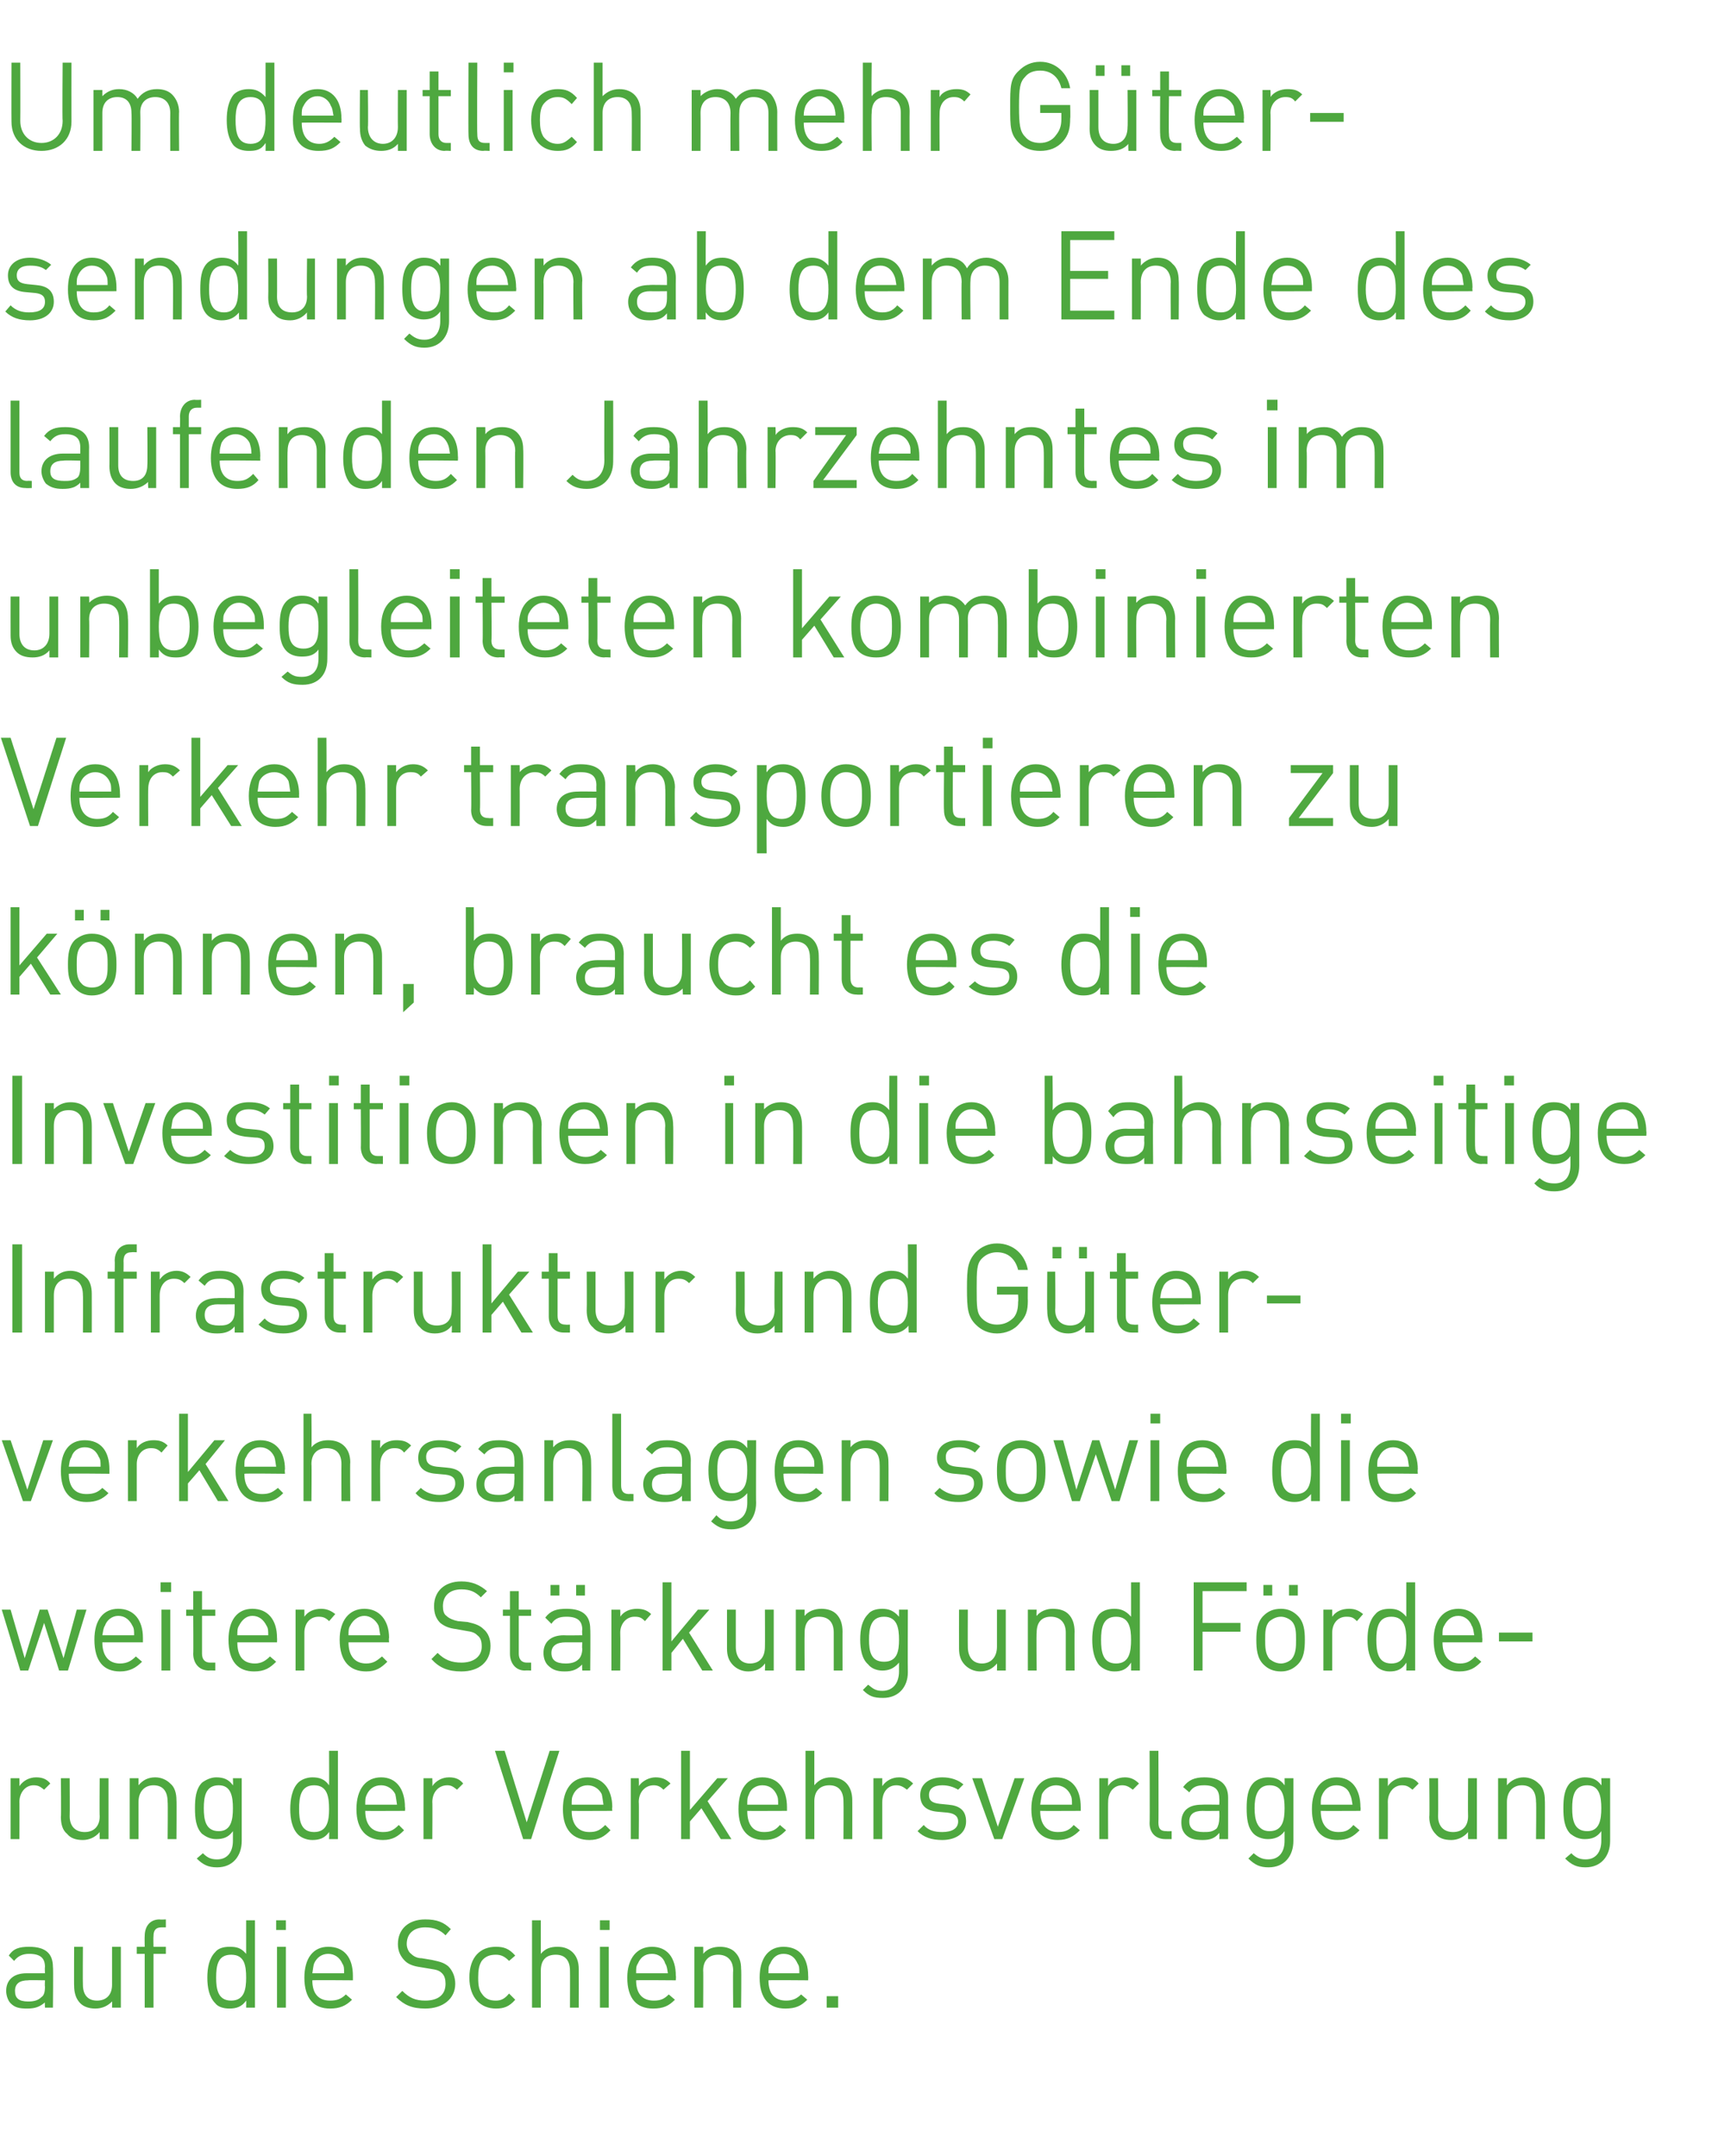
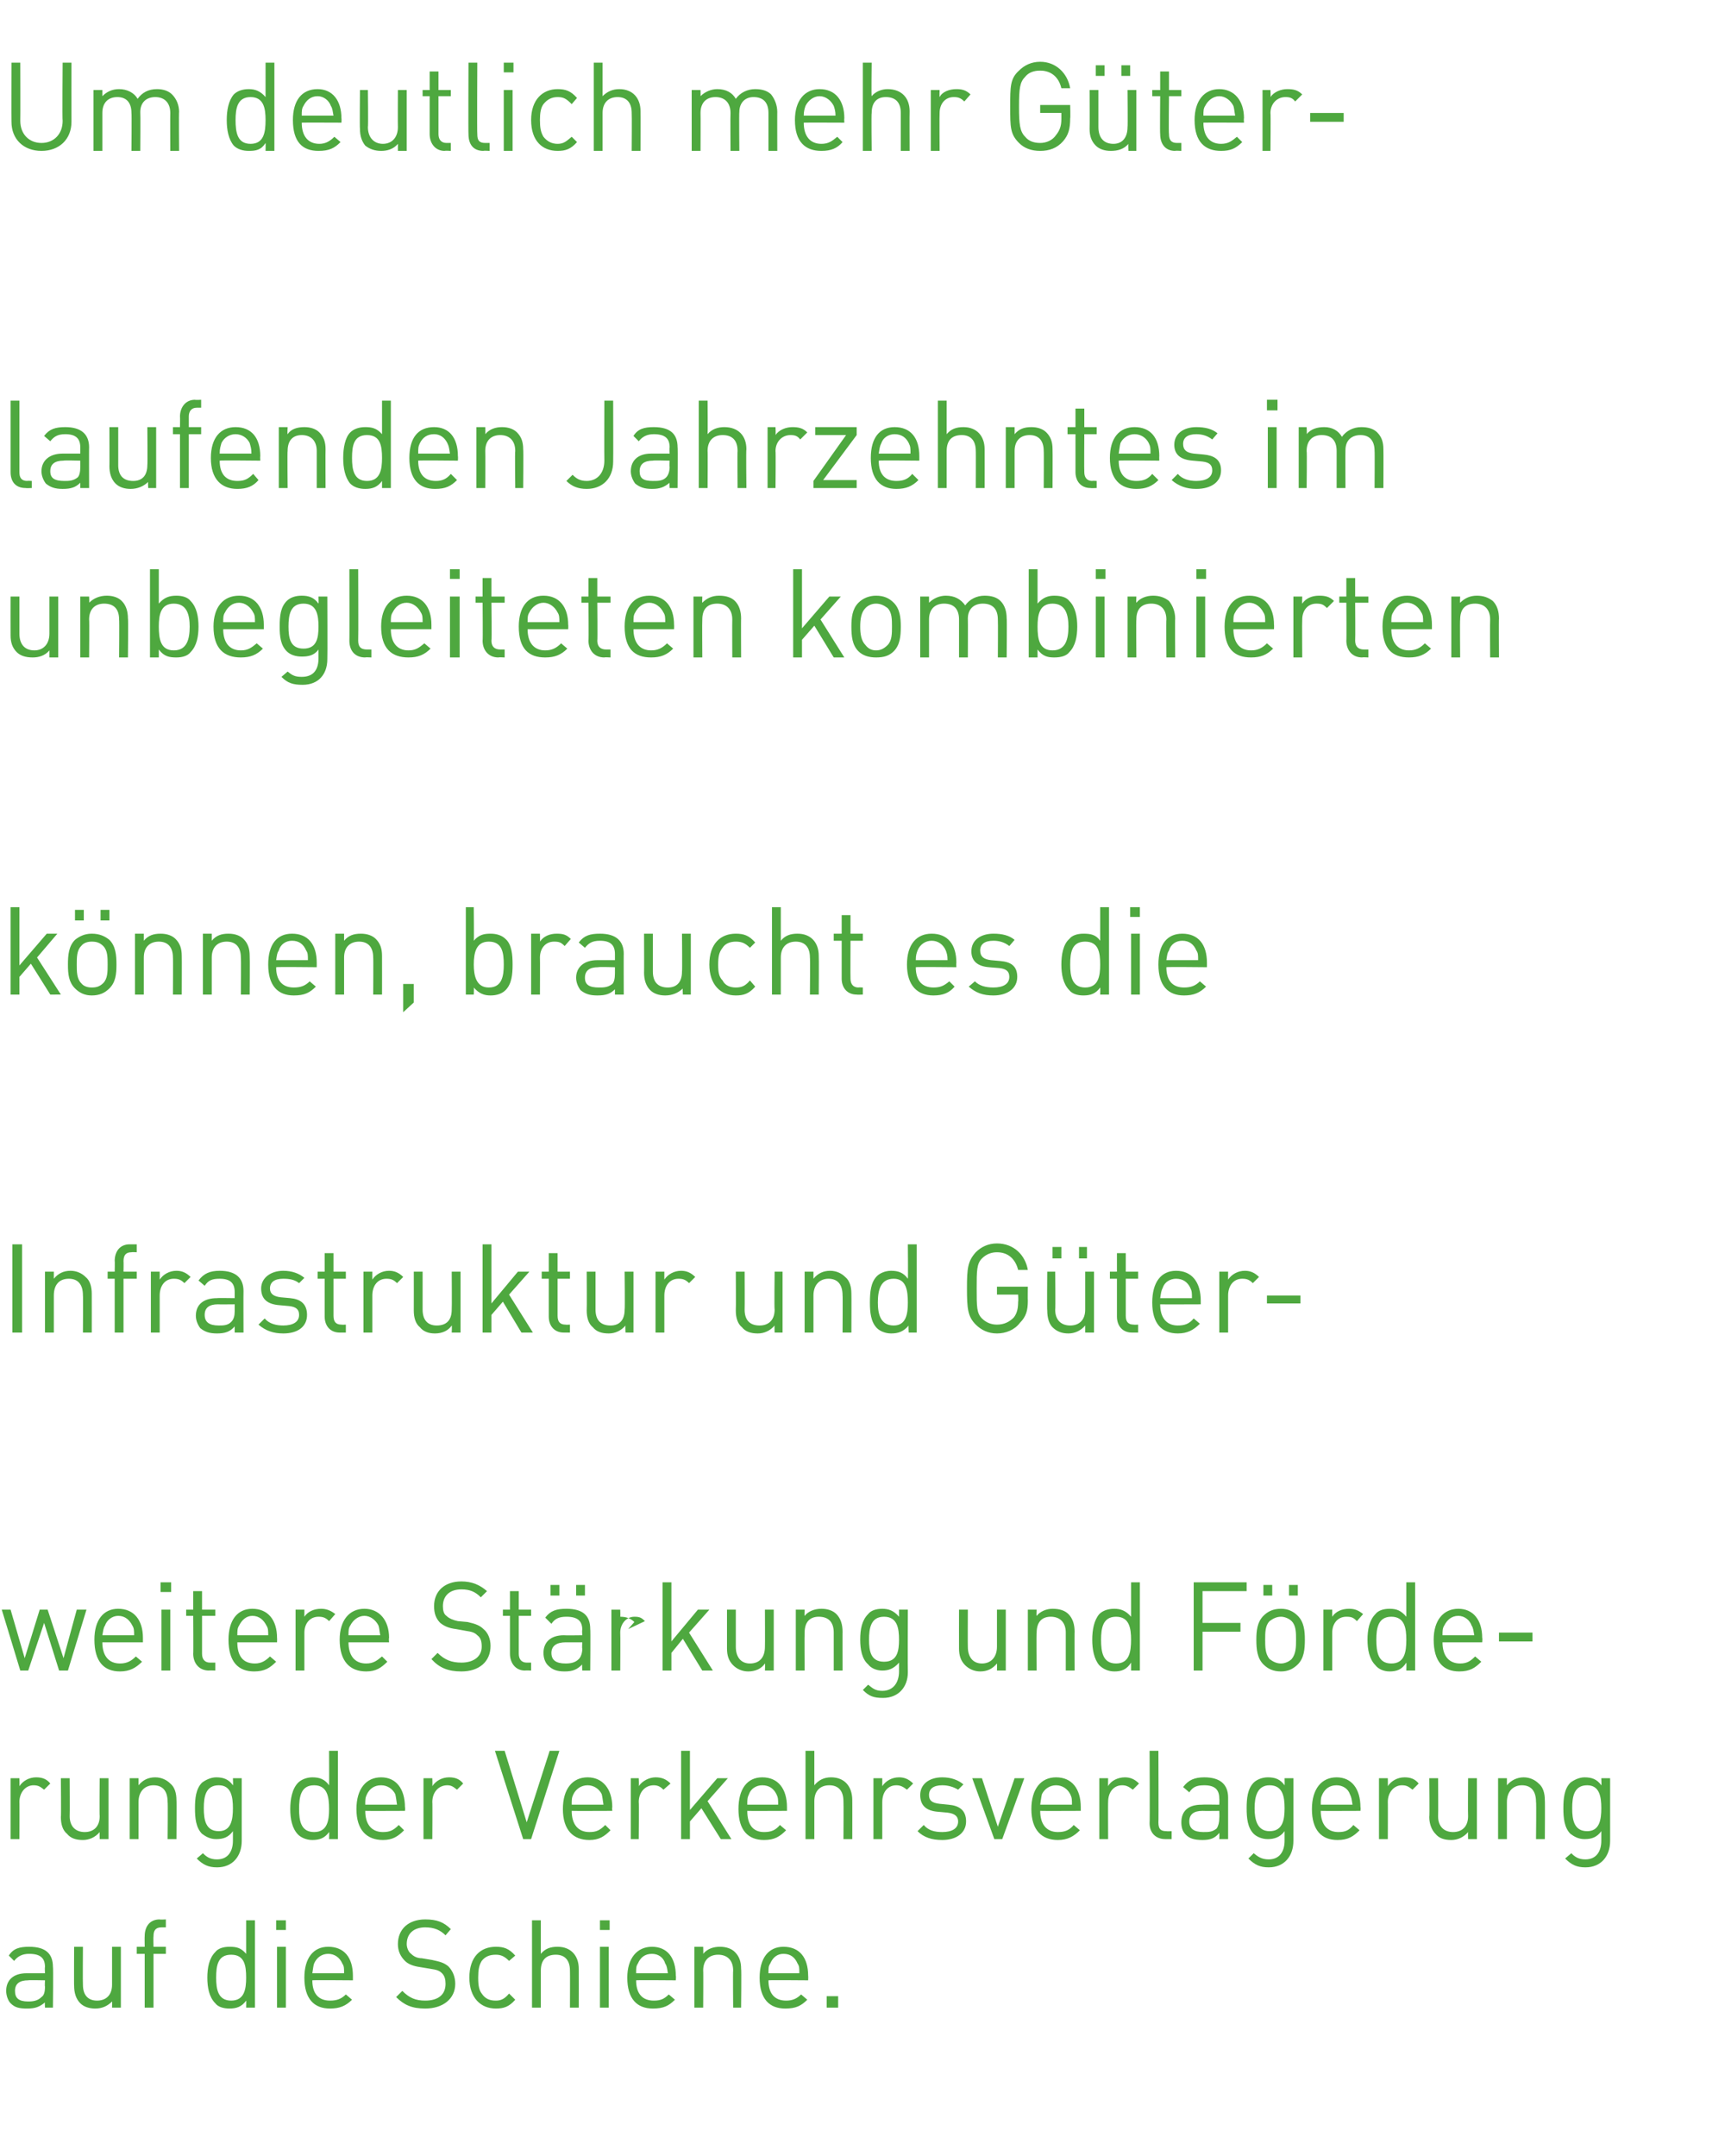
<svg xmlns="http://www.w3.org/2000/svg" version="1.1" width="196.2px" height="244.3px" viewBox="0 -7 196.2 244.3" style="top:-7px">
  <desc>Um deutlich mehr G ter­sendungen ab dem Ende des laufenden Jahrzehntes im unbegleiteten kombinierten Verkehr transpor...</desc>
  <defs />
  <g id="Polygon196679">
    <path d="m5.1 220.5s-.04-.62 0-.6c-.6.5-1.1.7-2 .7c-.9 0-1.4-.1-1.9-.6c-.3-.3-.5-.9-.5-1.4c0-1.2.8-2 2.3-2h2.1s-.04-.66 0-.7c0-1-.5-1.5-1.8-1.5c-.8 0-1.3.3-1.7.8l-.6-.6c.5-.8 1.2-1 2.3-1c1.9 0 2.7.8 2.7 2.3c.05-.04 0 4.6 0 4.6h-.9zm0-3.1s-1.92-.04-1.9 0c-1 0-1.5.4-1.5 1.2c0 .8.4 1.2 1.5 1.2c.6 0 1.1-.1 1.5-.5c.3-.2.4-.6.4-1.2c-.04 0 0-.7 0-.7zm7.6 3.1s.02-.73 0-.7c-.5.5-1.1.8-1.9.8c-.7 0-1.3-.2-1.7-.6c-.5-.5-.7-1.2-.7-2c-.02.04 0-4.4 0-4.4h1s-.03 4.29 0 4.3c0 1.2.6 1.8 1.6 1.8c1 0 1.7-.6 1.7-1.8v-4.3h1v6.9h-1zm4.7-6.1v6.1h-1v-6.1h-.9v-.8h.9s-.02-1.21 0-1.2c0-1 .5-1.9 1.7-1.9c0 .04.7 0 .7 0v.9h-.5c-.7 0-.9.4-.9 1c-.03.02 0 1.2 0 1.2h1.4v.8h-1.4zm10.5 6.1s.02-.79 0-.8c-.5.7-1.1.9-1.9.9c-.7 0-1.3-.2-1.6-.6c-.7-.7-.9-1.8-.9-2.9c0-1.1.2-2.2.9-2.9c.3-.4.9-.6 1.6-.6c.8 0 1.3.1 1.9.8v-3.8h1v9.9h-1zm0-3.4c0-1.4-.2-2.6-1.7-2.6c-1.5 0-1.7 1.2-1.7 2.6c0 1.3.2 2.6 1.7 2.6c1.5 0 1.7-1.3 1.7-2.6zm3.5 3.4v-6.9h1v6.9h-1zm-.1-8.8v-1.1h1.1v1.1h-1.1zm4.1 5.7c0 1.5.7 2.3 2 2.3c.8 0 1.3-.2 1.8-.7l.7.6c-.7.7-1.4 1-2.5 1c-1.8 0-2.9-1.1-2.9-3.5c0-2.2 1-3.5 2.7-3.5c1.8 0 2.8 1.2 2.8 3.3v.5s-4.56-.04-4.6 0zm3.4-1.9c-.3-.7-.9-1.1-1.6-1.1c-.7 0-1.3.4-1.6 1.1c-.1.3-.1.5-.2 1.1h3.6c0-.6 0-.8-.2-1.1zm9.4 5.1c-1.5 0-2.4-.4-3.3-1.3l.7-.7c.8.8 1.5 1.1 2.6 1.1c1.5 0 2.3-.7 2.3-1.9c0-.5-.1-.9-.4-1.2c-.3-.3-.6-.4-1.3-.5l-1.2-.2c-.7-.1-1.3-.3-1.7-.7c-.5-.5-.8-1.1-.8-1.9c0-1.7 1.2-2.8 3.1-2.8c1.3 0 2.1.3 2.9 1.1l-.6.7c-.6-.6-1.3-.9-2.3-.9c-1.3 0-2.1.7-2.1 1.9c0 .4.2.9.5 1.1c.3.3.7.5 1.2.5l1.2.2c.9.2 1.3.3 1.8.7c.5.5.8 1.2.8 2c0 1.7-1.4 2.8-3.4 2.8zm8 0c-1.7 0-3-1.2-3-3.5c0-2.4 1.3-3.5 3-3.5c.9 0 1.5.2 2.2 1l-.7.6c-.5-.5-.9-.7-1.5-.7c-.7 0-1.2.2-1.6.7c-.3.5-.4 1-.4 1.9c0 .9.1 1.4.4 1.8c.4.6.9.8 1.6.8c.6 0 1-.2 1.5-.8l.7.7c-.7.8-1.3 1-2.2 1zm8.4-.1s.02-4.22 0-4.2c0-1.2-.6-1.8-1.6-1.8c-1.1 0-1.7.6-1.7 1.8v4.2h-1v-9.9h1v3.8c.5-.6 1.1-.8 1.9-.8c1.5 0 2.4 1 2.4 2.5c.01.01 0 4.4 0 4.4h-1zm3.4 0v-6.9h1v6.9h-1zm0-8.8v-1.1h1.1v1.1H68zm4.1 5.7c0 1.5.7 2.3 2 2.3c.8 0 1.2-.2 1.7-.7l.7.6c-.7.7-1.3 1-2.5 1c-1.8 0-2.9-1.1-2.9-3.5c0-2.2 1.1-3.5 2.8-3.5c1.7 0 2.7 1.2 2.7 3.3c.04.01 0 .5 0 .5c0 0-4.52-.04-4.5 0zm3.3-1.9c-.2-.7-.8-1.1-1.5-1.1c-.8 0-1.3.4-1.6 1.1c-.2.3-.2.5-.2 1.1h3.6c-.1-.6-.1-.8-.3-1.1zm7.7 5s-.04-4.21 0-4.2c0-1.2-.7-1.8-1.7-1.8c-1 0-1.7.6-1.7 1.8c.03-.01 0 4.2 0 4.2h-1v-6.9h1s.03.8 0 .8c.5-.6 1.2-.8 1.9-.8c.7 0 1.3.2 1.7.6c.5.5.7 1.1.7 1.9c.05.02 0 4.4 0 4.4h-.9zm4-3.1c0 1.5.7 2.3 2 2.3c.7 0 1.2-.2 1.7-.7l.7.6c-.7.7-1.3 1-2.5 1c-1.8 0-2.9-1.1-2.9-3.5c0-2.2 1-3.5 2.7-3.5c1.8 0 2.8 1.2 2.8 3.3c.02.01 0 .5 0 .5c0 0-4.53-.04-4.5 0zm3.3-1.9c-.3-.7-.8-1.1-1.6-1.1c-.7 0-1.2.4-1.5 1.1c-.2.3-.2.5-.2 1.1h3.5c0-.6 0-.8-.2-1.1zm3.3 5v-1.3h1.3v1.3h-1.3z" stroke="none" fill="#4ea83f" />
  </g>
  <g id="Polygon196678">
    <path d="m5 195.8c-.4-.3-.6-.5-1.2-.5c-.9 0-1.6.8-1.6 1.9c.02-.03 0 4.2 0 4.2h-1v-6.9h1s.02.85 0 .9c.4-.6 1.1-1 1.9-1c.7 0 1.2.2 1.6.7l-.7.7zm6.3 5.6s-.02-.77 0-.8c-.5.6-1.2.9-1.9.9c-.8 0-1.4-.2-1.8-.7c-.5-.4-.7-1.1-.7-1.9c.04.01 0-4.4 0-4.4h1s.03 4.26 0 4.3c0 1.2.7 1.8 1.7 1.8c1 0 1.7-.6 1.7-1.8c-.04-.04 0-4.3 0-4.3h1v6.9h-1zm7.7 0s.04-4.24 0-4.2c0-1.3-.6-1.9-1.6-1.9c-1 0-1.7.7-1.7 1.9v4.2h-1v-6.9h1v.8c.5-.6 1.1-.9 1.9-.9c.7 0 1.3.3 1.7.7c.5.4.7 1.1.7 1.9c.03-.01 0 4.4 0 4.4h-1zm5.6 3.2c-1 0-1.6-.3-2.3-1l.7-.6c.4.4.8.7 1.6.7c1.3 0 1.8-1 1.8-2.1v-1.1c-.5.7-1.1.9-1.9.9c-.7 0-1.2-.3-1.6-.6c-.7-.7-.8-1.8-.8-2.9c0-1.1.1-2.2.8-2.9c.4-.3 1-.6 1.6-.6c.8 0 1.4.2 1.9.9c.04.02 0-.8 0-.8h1v7.1c0 1.7-1 3-2.8 3zm.2-9.3c-1.5 0-1.7 1.3-1.7 2.6c0 1.3.2 2.6 1.7 2.6c1.4 0 1.6-1.3 1.6-2.6c0-1.3-.2-2.6-1.6-2.6zm12.5 6.1s.03-.82 0-.8c-.5.7-1.1.9-1.9.9c-.7 0-1.3-.3-1.6-.6c-.7-.7-.9-1.8-.9-2.9c0-1.1.2-2.3.9-3c.3-.3.9-.6 1.6-.6c.8 0 1.4.2 1.9.9c.02.01 0-3.9 0-3.9h1v10h-1zm0-3.4c0-1.4-.2-2.7-1.7-2.7c-1.5 0-1.7 1.3-1.7 2.7c0 1.3.2 2.6 1.7 2.6c1.5 0 1.7-1.3 1.7-2.6zm4.1.2c0 1.5.7 2.4 2 2.4c.8 0 1.2-.2 1.8-.8l.6.6c-.7.7-1.3 1.1-2.4 1.1c-1.8 0-3-1.1-3-3.5c0-2.3 1.1-3.6 2.8-3.6c1.7 0 2.7 1.3 2.7 3.4c.05-.02 0 .4 0 .4c0 0-4.51.02-4.5 0zm3.4-1.9c-.3-.6-.9-1-1.6-1c-.8 0-1.3.4-1.6 1c-.2.4-.2.6-.2 1.2h3.6c-.1-.6-.1-.8-.2-1.2zm7-.5c-.4-.3-.6-.5-1.1-.5c-1 0-1.7.8-1.7 1.9c.03-.03 0 4.2 0 4.2h-1v-6.9h1s.03.85 0 .9c.4-.6 1.1-1 1.9-1c.7 0 1.2.2 1.6.7l-.7.7zm8.4 5.6h-.9l-3.2-10h1.1l2.5 8.1l2.6-8.1h1.1l-3.2 10zm4.6-3.2c0 1.5.7 2.4 2 2.4c.8 0 1.2-.2 1.8-.8l.6.6c-.7.7-1.3 1.1-2.4 1.1c-1.8 0-3-1.1-3-3.5c0-2.3 1.1-3.6 2.8-3.6c1.7 0 2.8 1.3 2.8 3.4c-.05-.02 0 .4 0 .4c0 0-4.6.02-4.6 0zm3.4-1.9c-.3-.6-.9-1-1.6-1c-.7 0-1.3.4-1.6 1c-.2.4-.2.6-.2 1.2h3.6c-.1-.6-.1-.8-.2-1.2zm7-.5c-.3-.3-.6-.5-1.1-.5c-1 0-1.7.8-1.7 1.9c.04-.03 0 4.2 0 4.2h-.9v-6.9h.9s.04.85 0 .9c.4-.6 1.2-1 1.9-1c.7 0 1.2.2 1.7.7l-.8.7zm6.5 5.6l-2.2-3.5l-1.3 1.5v2h-1v-10h1v6.7l3.1-3.6h1.2l-2.3 2.6l2.7 4.3h-1.2zm3-3.2c0 1.5.6 2.4 1.9 2.4c.8 0 1.3-.2 1.8-.8l.7.6c-.7.7-1.3 1.1-2.5 1.1c-1.8 0-2.9-1.1-2.9-3.5c0-2.3 1-3.6 2.7-3.6c1.8 0 2.8 1.3 2.8 3.4v.4s-4.55.02-4.5 0zm3.3-1.9c-.3-.6-.8-1-1.6-1c-.7 0-1.3.4-1.5 1c-.2.4-.2.6-.2 1.2h3.5c0-.6 0-.8-.2-1.2zm7.6 5.1s.03-4.26 0-4.3c0-1.2-.6-1.8-1.6-1.8c-1 0-1.7.6-1.7 1.8v4.3h-1v-10h1v3.9c.5-.6 1.1-.9 1.9-.9c1.5 0 2.4 1 2.4 2.6c.01-.02 0 4.4 0 4.4h-1zm7.2-5.6c-.4-.3-.7-.5-1.2-.5c-1 0-1.6.8-1.6 1.9v4.2h-1v-6.9h1v.9c.4-.6 1.1-1 1.9-1c.6 0 1.1.2 1.6.7l-.7.7zm4 5.7c-1.2 0-2.1-.3-2.8-1l.7-.7c.5.6 1.2.8 2.1.8c1.1 0 1.8-.4 1.8-1.2c0-.6-.4-.9-1.2-1l-1.1-.1c-1.3-.1-2-.7-2-1.9c0-1.2 1-2 2.5-2c1 0 1.8.3 2.4.8l-.6.6c-.5-.3-1.1-.5-1.8-.5c-1 0-1.5.4-1.5 1.1c0 .6.3.9 1.2 1l1 .1c1.2.1 2 .6 2 1.9c0 1.3-1.1 2.1-2.7 2.1zm6.8-.1h-.9l-2.5-6.9h1.1l1.8 5.5l1.9-5.5h1.1l-2.5 6.9zm4.3-3.2c0 1.5.7 2.4 2 2.4c.8 0 1.3-.2 1.8-.8l.7.6c-.7.7-1.4 1.1-2.5 1.1c-1.8 0-3-1.1-3-3.5c0-2.3 1.1-3.6 2.8-3.6c1.8 0 2.8 1.3 2.8 3.4v.4s-4.56.02-4.6 0zm3.4-1.9c-.3-.6-.9-1-1.6-1c-.7 0-1.3.4-1.6 1c-.1.4-.1.6-.2 1.2h3.6c0-.6 0-.8-.2-1.2zm7.1-.5c-.4-.3-.7-.5-1.2-.5c-1 0-1.6.8-1.6 1.9c-.02-.03 0 4.2 0 4.2h-1v-6.9h1s-.02.85 0 .9c.3-.6 1.1-1 1.9-1c.6 0 1.1.2 1.6.7l-.7.7zm3.7 5.6c-1.2 0-1.8-.8-1.8-1.8c.04-.03 0-8.2 0-8.2h1s.03 8.13 0 8.1c0 .7.2 1 .9 1c.03.03.6 0 .6 0v.9h-.7zm6.1 0s.03-.66 0-.7c-.5.6-1 .8-1.9.8c-1 0-1.5-.2-1.9-.6c-.4-.4-.5-.9-.5-1.4c0-1.3.8-2 2.3-2c.01-.03 2 0 2 0c0 0 .03-.69 0-.7c0-1-.5-1.5-1.7-1.5c-.9 0-1.3.2-1.7.8l-.7-.6c.6-.8 1.3-1.1 2.4-1.1c1.8 0 2.7.8 2.7 2.3v4.7h-1zm0-3.2s-1.85.02-1.9 0c-1 0-1.5.4-1.5 1.2c0 .8.5 1.2 1.6 1.2c.6 0 1 0 1.5-.4c.2-.3.3-.7.3-1.2c.03-.04 0-.8 0-.8zm5.6 6.4c-1 0-1.6-.3-2.3-1l.6-.6c.5.4.9.7 1.7.7c1.3 0 1.8-1 1.8-2.1v-1.1c-.5.7-1.2.9-1.9.9c-.7 0-1.3-.3-1.6-.6c-.7-.7-.8-1.8-.8-2.9c0-1.1.1-2.2.8-2.9c.3-.3.9-.6 1.6-.6c.8 0 1.4.2 1.9.9c.02.02 0-.8 0-.8h1v7.1c0 1.7-1 3-2.8 3zm.1-9.3c-1.4 0-1.7 1.3-1.7 2.6c0 1.3.3 2.6 1.7 2.6c1.5 0 1.7-1.3 1.7-2.6c0-1.3-.2-2.6-1.7-2.6zm5.8 2.9c0 1.5.7 2.4 2 2.4c.8 0 1.2-.2 1.7-.8l.7.6c-.7.7-1.3 1.1-2.5 1.1c-1.8 0-2.9-1.1-2.9-3.5c0-2.3 1.1-3.6 2.8-3.6c1.7 0 2.7 1.3 2.7 3.4c.04-.02 0 .4 0 .4c0 0-4.52.02-4.5 0zm3.3-1.9c-.2-.6-.8-1-1.5-1c-.8 0-1.3.4-1.6 1c-.2.4-.2.6-.2 1.2h3.6c-.1-.6-.1-.8-.3-1.2zm7.1-.5c-.4-.3-.6-.5-1.2-.5c-.9 0-1.6.8-1.6 1.9c.02-.03 0 4.2 0 4.2h-1v-6.9h1s.02.85 0 .9c.4-.6 1.1-1 1.9-1c.7 0 1.2.2 1.6.7l-.7.7zm6.3 5.6s-.02-.77 0-.8c-.5.6-1.2.9-1.9.9c-.8 0-1.4-.2-1.8-.7c-.4-.4-.7-1.1-.7-1.9c.05.01 0-4.4 0-4.4h1s.03 4.26 0 4.3c0 1.2.7 1.8 1.7 1.8c1 0 1.7-.6 1.7-1.8c-.03-.04 0-4.3 0-4.3h1v6.9h-1zm7.7 0s.05-4.24 0-4.2c0-1.3-.6-1.9-1.6-1.9c-1 0-1.7.7-1.7 1.9v4.2h-1v-6.9h1v.8c.5-.6 1.2-.9 1.9-.9c.7 0 1.3.3 1.7.7c.5.4.7 1.1.7 1.9c.03-.01 0 4.4 0 4.4h-1zm5.6 3.2c-1 0-1.6-.3-2.3-1l.7-.6c.4.4.8.7 1.6.7c1.3 0 1.8-1 1.8-2.1v-1.1c-.5.7-1.1.9-1.9.9c-.7 0-1.2-.3-1.6-.6c-.7-.7-.8-1.8-.8-2.9c0-1.1.1-2.2.8-2.9c.4-.3 1-.6 1.6-.6c.8 0 1.4.2 1.9.9c.04.02 0-.8 0-.8h1v7.1c0 1.7-1 3-2.8 3zm.2-9.3c-1.5 0-1.7 1.3-1.7 2.6c0 1.3.2 2.6 1.7 2.6c1.4 0 1.6-1.3 1.6-2.6c0-1.3-.2-2.6-1.6-2.6z" stroke="none" fill="#4ea83f" />
  </g>
  <g id="Polygon196677">
-     <path d="m7.7 182.3h-1L5 176.9l-1.8 5.4h-.9l-2.1-6.9h1l1.6 5.5l1.7-5.5h.9l1.8 5.5l1.5-5.5h1.1l-2.1 6.9zm3.9-3.2c0 1.5.7 2.4 2 2.4c.8 0 1.3-.3 1.8-.8l.7.6c-.7.7-1.4 1.1-2.5 1.1c-1.8 0-2.9-1.1-2.9-3.6c0-2.2 1-3.5 2.7-3.5c1.8 0 2.8 1.3 2.8 3.3v.5h-4.6zm3.4-1.9c-.3-.6-.8-1.1-1.6-1.1c-.7 0-1.3.5-1.5 1.1c-.2.3-.2.6-.3 1.1h3.6c0-.5 0-.8-.2-1.1zm3.3 5.1v-6.9h1v6.9h-1zm-.1-8.9v-1.1h1.2v1.1h-1.2zm5.5 8.9c-1.2 0-1.8-.9-1.8-1.9c.03.02 0-4.3 0-4.3h-.8v-.7h.8v-2.1h1v2.1h1.5v.7h-1.5v4.3c0 .6.3 1 .9 1h.6v.9s-.75-.03-.7 0zm3.2-3.2c0 1.5.6 2.4 2 2.4c.7 0 1.2-.3 1.7-.8l.7.6c-.7.7-1.3 1.1-2.5 1.1c-1.8 0-2.9-1.1-2.9-3.6c0-2.2 1-3.5 2.7-3.5c1.8 0 2.8 1.3 2.8 3.3c.02.04 0 .5 0 .5h-4.5zm3.3-1.9c-.3-.6-.8-1.1-1.6-1.1c-.7 0-1.2.5-1.5 1.1c-.2.3-.2.6-.2 1.1h3.5c0-.5 0-.8-.2-1.1zm7.1-.5c-.4-.4-.7-.5-1.2-.5c-1 0-1.6.8-1.6 1.8v4.3h-1v-6.9h1v.8c.4-.6 1.1-.9 1.9-.9c.6 0 1.1.2 1.6.6l-.7.8zm2.2 2.4c0 1.5.7 2.4 2 2.4c.8 0 1.2-.3 1.8-.8l.6.6c-.7.7-1.3 1.1-2.4 1.1c-1.8 0-3-1.1-3-3.6c0-2.2 1.1-3.5 2.8-3.5c1.7 0 2.8 1.3 2.8 3.3c-.05.04 0 .5 0 .5h-4.6zm3.4-1.9c-.3-.6-.9-1.1-1.6-1.1c-.7 0-1.3.5-1.6 1.1c-.2.3-.2.6-.2 1.1h3.6c-.1-.5-.1-.8-.2-1.1zm9.4 5.2c-1.5 0-2.5-.4-3.4-1.4l.7-.7c.8.8 1.6 1.1 2.7 1.1c1.4 0 2.3-.7 2.3-1.8c0-.6-.1-1-.5-1.3c-.3-.3-.6-.4-1.3-.5l-1.1-.2c-.8-.1-1.3-.3-1.8-.7c-.5-.5-.7-1.1-.7-1.9c0-1.7 1.2-2.8 3.1-2.8c1.2 0 2.1.4 2.9 1.1l-.7.7c-.6-.6-1.2-.9-2.2-.9c-1.4 0-2.1.8-2.1 1.9c0 .5.1.9.4 1.1c.3.3.8.5 1.3.6l1.1.1c.9.2 1.4.4 1.8.8c.5.4.8 1.1.8 1.9c0 1.8-1.3 2.9-3.3 2.9zm7.2-.1c-1.1 0-1.7-.9-1.7-1.9v-4.3h-.8v-.7h.8v-2.1h1v2.1h1.4v.7h-1.4v4.3c0 .6.3 1 .9 1h.5v.9s-.67-.03-.7 0zm6.5 0s-.05-.69 0-.7c-.6.6-1.1.8-2 .8c-.9 0-1.4-.2-1.9-.7c-.3-.3-.5-.8-.5-1.4c0-1.2.8-2 2.3-2c.03.03 2.1 0 2.1 0c0 0-.05-.62 0-.6c0-1-.5-1.5-1.8-1.5c-.8 0-1.3.2-1.7.8l-.7-.7c.6-.8 1.3-1 2.4-1c1.9 0 2.7.8 2.7 2.3c.04-.01 0 4.7 0 4.7h-.9zm0-3.2h-1.9c-1 0-1.6.4-1.6 1.2c0 .8.5 1.2 1.6 1.2c.6 0 1.1-.1 1.5-.5c.2-.2.4-.6.4-1.2c-.05.03 0-.7 0-.7zm-.7-5.3v-1.2h1v1.2h-1zm-2.9 0v-1.2h1v1.2h-1zm10.7 2.9c-.4-.4-.6-.5-1.2-.5c-.9 0-1.6.8-1.6 1.8c.03.04 0 4.3 0 4.3h-1v-6.9h1s.03.82 0 .8c.4-.6 1.1-.9 1.9-.9c.7 0 1.2.2 1.6.6l-.7.8zm6.5 5.6l-2.2-3.6l-1.3 1.6v2h-1v-10h1v6.7l3-3.6h1.3l-2.3 2.6l2.7 4.3h-1.2zm7.1 0s.04-.8 0-.8c-.4.6-1.1.9-1.9.9c-.7 0-1.3-.3-1.7-.7c-.5-.5-.7-1.1-.7-1.9v-4.4h1v4.2c0 1.2.6 1.9 1.6 1.9c1.1 0 1.7-.7 1.7-1.9c.02.02 0-4.2 0-4.2h1v6.9h-1zm7.8 0V178c0-1.2-.6-1.8-1.7-1.8c-1 0-1.6.6-1.6 1.8c-.03.03 0 4.3 0 4.3h-1v-6.9h1s-.03.73 0 .7c.4-.5 1.1-.8 1.9-.8c.7 0 1.3.2 1.7.6c.5.5.7 1.2.7 2c-.01-.04 0 4.4 0 4.4h-1zm5.6 3.1c-1.1 0-1.6-.2-2.3-.9l.6-.6c.5.4.8.7 1.6.7c1.3 0 1.9-1 1.9-2.2v-1c-.6.7-1.2.9-1.9.9c-.7 0-1.3-.3-1.6-.7c-.7-.6-.9-1.7-.9-2.8c0-1.2.2-2.2.9-2.9c.3-.4.9-.6 1.6-.6c.7 0 1.3.2 1.9.9v-.8h1s-.03 7.08 0 7.1c0 1.7-1.1 2.9-2.8 2.9zm.1-9.2c-1.5 0-1.7 1.3-1.7 2.6c0 1.3.2 2.5 1.7 2.5c1.5 0 1.7-1.2 1.7-2.5c0-1.3-.2-2.6-1.7-2.6zm12.8 6.1s.03-.8 0-.8c-.5.6-1.1.9-1.9.9c-.7 0-1.3-.3-1.7-.7c-.5-.5-.7-1.1-.7-1.9c-.01-.02 0-4.4 0-4.4h1s-.02 4.22 0 4.2c0 1.2.6 1.9 1.6 1.9c1 0 1.7-.7 1.7-1.9v-4.2h1v6.9h-1zm7.8 0V178c0-1.2-.7-1.8-1.7-1.8c-1 0-1.6.6-1.6 1.8c-.05.03 0 4.3 0 4.3h-1v-6.9h1s-.05.73 0 .7c.4-.5 1.1-.8 1.8-.8c.8 0 1.4.2 1.8.6c.5.5.7 1.2.7 2c-.02-.04 0 4.4 0 4.4h-1zm7.4 0s.01-.86 0-.9c-.5.8-1.1 1-1.9 1c-.7 0-1.3-.3-1.7-.7c-.6-.7-.8-1.8-.8-2.9c0-1.1.2-2.2.8-2.9c.4-.4 1-.6 1.7-.6c.7 0 1.3.2 1.9.9v-3.9h1v10h-1zm0-3.5c0-1.3-.2-2.6-1.7-2.6c-1.5 0-1.7 1.3-1.7 2.6c0 1.4.2 2.7 1.7 2.7c1.5 0 1.7-1.3 1.7-2.7zm8.1-5.5v3.6h4.3v1h-4.3v4.4h-1v-10h6v1h-5zm10.8 8.3c-.5.5-1.1.8-1.9.8c-.9 0-1.5-.3-2-.8c-.7-.7-.8-1.7-.8-2.8c0-1 .1-2 .8-2.7c.5-.5 1.1-.8 2-.8c.8 0 1.4.3 1.9.8c.7.7.8 1.7.8 2.7c0 1.1-.1 2.1-.8 2.8zm-.7-4.9c-.3-.3-.8-.5-1.2-.5c-.5 0-.9.2-1.3.5c-.5.5-.5 1.3-.5 2.1c0 .8 0 1.6.5 2.2c.4.3.8.5 1.3.5c.4 0 .9-.2 1.2-.5c.5-.6.5-1.4.5-2.2c0-.8 0-1.6-.5-2.1zm-.3-2.9v-1.2h1v1.2h-1zm-2.9 0v-1.2h1v1.2h-1zm10.6 2.9c-.4-.4-.6-.5-1.2-.5c-1 0-1.6.8-1.6 1.8v4.3h-1v-6.9h1v.8c.4-.6 1.1-.9 1.9-.9c.7 0 1.1.2 1.6.6l-.7.8zm5.6 5.6s.03-.86 0-.9c-.5.8-1.1 1-1.9 1c-.7 0-1.3-.3-1.6-.7c-.7-.7-.9-1.8-.9-2.9c0-1.1.2-2.2.9-2.9c.3-.4.9-.6 1.6-.6c.8 0 1.3.2 1.9.9v-3.9h1v10h-1zm0-3.5c0-1.3-.2-2.6-1.7-2.6c-1.5 0-1.7 1.3-1.7 2.6c0 1.4.2 2.7 1.7 2.7c1.5 0 1.7-1.3 1.7-2.7zm4.1.3c0 1.5.7 2.4 2 2.4c.8 0 1.2-.3 1.7-.8l.7.6c-.7.7-1.3 1.1-2.5 1.1c-1.8 0-2.9-1.1-2.9-3.6c0-2.2 1.1-3.5 2.8-3.5c1.7 0 2.7 1.3 2.7 3.3c.04.04 0 .5 0 .5h-4.5zm3.3-1.9c-.2-.6-.8-1.1-1.5-1.1c-.8 0-1.3.5-1.6 1.1c-.2.3-.2.6-.2 1.1h3.6c-.1-.5-.1-.8-.3-1.1zm3.1 1.8v-1h3.8v1h-3.8z" stroke="none" fill="#4ea83f" />
+     <path d="m7.7 182.3h-1L5 176.9l-1.8 5.4h-.9l-2.1-6.9h1l1.6 5.5l1.7-5.5h.9l1.8 5.5l1.5-5.5h1.1l-2.1 6.9zm3.9-3.2c0 1.5.7 2.4 2 2.4c.8 0 1.3-.3 1.8-.8l.7.6c-.7.7-1.4 1.1-2.5 1.1c-1.8 0-2.9-1.1-2.9-3.6c0-2.2 1-3.5 2.7-3.5c1.8 0 2.8 1.3 2.8 3.3v.5h-4.6zm3.4-1.9c-.3-.6-.8-1.1-1.6-1.1c-.7 0-1.3.5-1.5 1.1c-.2.3-.2.6-.3 1.1h3.6c0-.5 0-.8-.2-1.1zm3.3 5.1v-6.9h1v6.9h-1zm-.1-8.9v-1.1h1.2v1.1h-1.2zm5.5 8.9c-1.2 0-1.8-.9-1.8-1.9c.03.02 0-4.3 0-4.3h-.8v-.7h.8v-2.1h1v2.1h1.5v.7h-1.5v4.3c0 .6.3 1 .9 1h.6v.9s-.75-.03-.7 0zm3.2-3.2c0 1.5.6 2.4 2 2.4c.7 0 1.2-.3 1.7-.8l.7.6c-.7.7-1.3 1.1-2.5 1.1c-1.8 0-2.9-1.1-2.9-3.6c0-2.2 1-3.5 2.7-3.5c1.8 0 2.8 1.3 2.8 3.3c.02.04 0 .5 0 .5h-4.5zm3.3-1.9c-.3-.6-.8-1.1-1.6-1.1c-.7 0-1.2.5-1.5 1.1c-.2.3-.2.6-.2 1.1h3.5c0-.5 0-.8-.2-1.1zm7.1-.5c-.4-.4-.7-.5-1.2-.5c-1 0-1.6.8-1.6 1.8v4.3h-1v-6.9h1v.8c.4-.6 1.1-.9 1.9-.9c.6 0 1.1.2 1.6.6l-.7.8zm2.2 2.4c0 1.5.7 2.4 2 2.4c.8 0 1.2-.3 1.8-.8l.6.6c-.7.7-1.3 1.1-2.4 1.1c-1.8 0-3-1.1-3-3.6c0-2.2 1.1-3.5 2.8-3.5c1.7 0 2.8 1.3 2.8 3.3c-.05.04 0 .5 0 .5h-4.6zm3.4-1.9c-.3-.6-.9-1.1-1.6-1.1c-.7 0-1.3.5-1.6 1.1c-.2.3-.2.6-.2 1.1h3.6c-.1-.5-.1-.8-.2-1.1zm9.4 5.2c-1.5 0-2.5-.4-3.4-1.4l.7-.7c.8.8 1.6 1.1 2.7 1.1c1.4 0 2.3-.7 2.3-1.8c0-.6-.1-1-.5-1.3c-.3-.3-.6-.4-1.3-.5l-1.1-.2c-.8-.1-1.3-.3-1.8-.7c-.5-.5-.7-1.1-.7-1.9c0-1.7 1.2-2.8 3.1-2.8c1.2 0 2.1.4 2.9 1.1l-.7.7c-.6-.6-1.2-.9-2.2-.9c-1.4 0-2.1.8-2.1 1.9c0 .5.1.9.4 1.1c.3.3.8.5 1.3.6l1.1.1c.9.2 1.4.4 1.8.8c.5.4.8 1.1.8 1.9c0 1.8-1.3 2.9-3.3 2.9zm7.2-.1c-1.1 0-1.7-.9-1.7-1.9v-4.3h-.8v-.7h.8v-2.1h1v2.1h1.4v.7h-1.4v4.3c0 .6.3 1 .9 1h.5v.9s-.67-.03-.7 0zm6.5 0s-.05-.69 0-.7c-.6.6-1.1.8-2 .8c-.9 0-1.4-.2-1.9-.7c-.3-.3-.5-.8-.5-1.4c0-1.2.8-2 2.3-2c.03.03 2.1 0 2.1 0c0 0-.05-.62 0-.6c0-1-.5-1.5-1.8-1.5c-.8 0-1.3.2-1.7.8l-.7-.7c.6-.8 1.3-1 2.4-1c1.9 0 2.7.8 2.7 2.3c.04-.01 0 4.7 0 4.7h-.9zm0-3.2h-1.9c-1 0-1.6.4-1.6 1.2c0 .8.5 1.2 1.6 1.2c.6 0 1.1-.1 1.5-.5c.2-.2.4-.6.4-1.2c-.05.03 0-.7 0-.7zm-.7-5.3v-1.2h1v1.2h-1zm-2.9 0v-1.2h1v1.2h-1zm10.7 2.9c-.4-.4-.6-.5-1.2-.5c-.9 0-1.6.8-1.6 1.8c.03.04 0 4.3 0 4.3h-1v-6.9h1s.03.82 0 .8c.7 0 1.2.2 1.6.6l-.7.8zm6.5 5.6l-2.2-3.6l-1.3 1.6v2h-1v-10h1v6.7l3-3.6h1.3l-2.3 2.6l2.7 4.3h-1.2zm7.1 0s.04-.8 0-.8c-.4.6-1.1.9-1.9.9c-.7 0-1.3-.3-1.7-.7c-.5-.5-.7-1.1-.7-1.9v-4.4h1v4.2c0 1.2.6 1.9 1.6 1.9c1.1 0 1.7-.7 1.7-1.9c.02.02 0-4.2 0-4.2h1v6.9h-1zm7.8 0V178c0-1.2-.6-1.8-1.7-1.8c-1 0-1.6.6-1.6 1.8c-.03.03 0 4.3 0 4.3h-1v-6.9h1s-.03.73 0 .7c.4-.5 1.1-.8 1.9-.8c.7 0 1.3.2 1.7.6c.5.5.7 1.2.7 2c-.01-.04 0 4.4 0 4.4h-1zm5.6 3.1c-1.1 0-1.6-.2-2.3-.9l.6-.6c.5.4.8.7 1.6.7c1.3 0 1.9-1 1.9-2.2v-1c-.6.7-1.2.9-1.9.9c-.7 0-1.3-.3-1.6-.7c-.7-.6-.9-1.7-.9-2.8c0-1.2.2-2.2.9-2.9c.3-.4.9-.6 1.6-.6c.7 0 1.3.2 1.9.9v-.8h1s-.03 7.08 0 7.1c0 1.7-1.1 2.9-2.8 2.9zm.1-9.2c-1.5 0-1.7 1.3-1.7 2.6c0 1.3.2 2.5 1.7 2.5c1.5 0 1.7-1.2 1.7-2.5c0-1.3-.2-2.6-1.7-2.6zm12.8 6.1s.03-.8 0-.8c-.5.6-1.1.9-1.9.9c-.7 0-1.3-.3-1.7-.7c-.5-.5-.7-1.1-.7-1.9c-.01-.02 0-4.4 0-4.4h1s-.02 4.22 0 4.2c0 1.2.6 1.9 1.6 1.9c1 0 1.7-.7 1.7-1.9v-4.2h1v6.9h-1zm7.8 0V178c0-1.2-.7-1.8-1.7-1.8c-1 0-1.6.6-1.6 1.8c-.05.03 0 4.3 0 4.3h-1v-6.9h1s-.05.73 0 .7c.4-.5 1.1-.8 1.8-.8c.8 0 1.4.2 1.8.6c.5.5.7 1.2.7 2c-.02-.04 0 4.4 0 4.4h-1zm7.4 0s.01-.86 0-.9c-.5.8-1.1 1-1.9 1c-.7 0-1.3-.3-1.7-.7c-.6-.7-.8-1.8-.8-2.9c0-1.1.2-2.2.8-2.9c.4-.4 1-.6 1.7-.6c.7 0 1.3.2 1.9.9v-3.9h1v10h-1zm0-3.5c0-1.3-.2-2.6-1.7-2.6c-1.5 0-1.7 1.3-1.7 2.6c0 1.4.2 2.7 1.7 2.7c1.5 0 1.7-1.3 1.7-2.7zm8.1-5.5v3.6h4.3v1h-4.3v4.4h-1v-10h6v1h-5zm10.8 8.3c-.5.5-1.1.8-1.9.8c-.9 0-1.5-.3-2-.8c-.7-.7-.8-1.7-.8-2.8c0-1 .1-2 .8-2.7c.5-.5 1.1-.8 2-.8c.8 0 1.4.3 1.9.8c.7.7.8 1.7.8 2.7c0 1.1-.1 2.1-.8 2.8zm-.7-4.9c-.3-.3-.8-.5-1.2-.5c-.5 0-.9.2-1.3.5c-.5.5-.5 1.3-.5 2.1c0 .8 0 1.6.5 2.2c.4.3.8.5 1.3.5c.4 0 .9-.2 1.2-.5c.5-.6.5-1.4.5-2.2c0-.8 0-1.6-.5-2.1zm-.3-2.9v-1.2h1v1.2h-1zm-2.9 0v-1.2h1v1.2h-1zm10.6 2.9c-.4-.4-.6-.5-1.2-.5c-1 0-1.6.8-1.6 1.8v4.3h-1v-6.9h1v.8c.4-.6 1.1-.9 1.9-.9c.7 0 1.1.2 1.6.6l-.7.8zm5.6 5.6s.03-.86 0-.9c-.5.8-1.1 1-1.9 1c-.7 0-1.3-.3-1.6-.7c-.7-.7-.9-1.8-.9-2.9c0-1.1.2-2.2.9-2.9c.3-.4.9-.6 1.6-.6c.8 0 1.3.2 1.9.9v-3.9h1v10h-1zm0-3.5c0-1.3-.2-2.6-1.7-2.6c-1.5 0-1.7 1.3-1.7 2.6c0 1.4.2 2.7 1.7 2.7c1.5 0 1.7-1.3 1.7-2.7zm4.1.3c0 1.5.7 2.4 2 2.4c.8 0 1.2-.3 1.7-.8l.7.6c-.7.7-1.3 1.1-2.5 1.1c-1.8 0-2.9-1.1-2.9-3.6c0-2.2 1.1-3.5 2.8-3.5c1.7 0 2.7 1.3 2.7 3.3c.04.04 0 .5 0 .5h-4.5zm3.3-1.9c-.2-.6-.8-1.1-1.5-1.1c-.8 0-1.3.5-1.6 1.1c-.2.3-.2.6-.2 1.1h3.6c-.1-.5-.1-.8-.3-1.1zm3.1 1.8v-1h3.8v1h-3.8z" stroke="none" fill="#4ea83f" />
  </g>
  <g id="Polygon196676">
-     <path d="m3.5 163.1h-.9l-2.4-6.9h1l1.9 5.6l1.8-5.6h1.1l-2.5 6.9zm4.3-3.1c0 1.5.7 2.3 2 2.3c.8 0 1.3-.2 1.8-.7l.7.6c-.7.7-1.4 1-2.5 1c-1.8 0-2.9-1.1-2.9-3.5c0-2.3 1-3.5 2.7-3.5c1.8 0 2.8 1.2 2.8 3.3v.5s-4.55-.05-4.6 0zm3.4-1.9c-.3-.7-.8-1.1-1.6-1.1c-.7 0-1.3.4-1.5 1.1c-.2.3-.2.5-.3 1.1h3.6c0-.6 0-.8-.2-1.1zm7.1-.5c-.4-.4-.7-.5-1.2-.5c-1 0-1.6.8-1.6 1.8v4.2h-1v-6.9h1s-.01.88 0 .9c.4-.6 1.1-.9 1.9-.9c.6 0 1.1.1 1.6.6l-.7.8zm6.4 5.5l-2.1-3.5l-1.3 1.5v2h-1v-9.9h1v6.6l3-3.6h1.2l-2.2 2.7l2.6 4.2h-1.2zm3-3.1c0 1.5.7 2.3 2 2.3c.8 0 1.2-.2 1.8-.7l.6.6c-.7.7-1.3 1-2.4 1c-1.8 0-3-1.1-3-3.5c0-2.3 1.1-3.5 2.8-3.5c1.7 0 2.8 1.2 2.8 3.3c-.05.01 0 .5 0 .5c0 0-4.6-.05-4.6 0zm3.4-1.9c-.3-.7-.9-1.1-1.6-1.1c-.7 0-1.3.4-1.6 1.1c-.2.3-.2.5-.2 1.1h3.6c-.1-.6-.1-.8-.2-1.1zm7.6 5s-.02-4.22 0-4.2c0-1.2-.6-1.8-1.7-1.8c-1 0-1.7.6-1.7 1.8c.04-.02 0 4.2 0 4.2h-.9v-9.9h.9s.04 3.8 0 3.8c.5-.6 1.2-.8 1.9-.8c1.6 0 2.5 1 2.5 2.5c-.04.01 0 4.4 0 4.4h-1zm7.1-5.5c-.3-.4-.6-.5-1.1-.5c-1 0-1.6.8-1.6 1.8c-.05.01 0 4.2 0 4.2h-1v-6.9h1s-.05.88 0 .9c.3-.6 1.1-.9 1.8-.9c.7 0 1.2.1 1.7.6l-.8.8zm4 5.6c-1.1 0-2-.2-2.7-1l.6-.6c.5.5 1.3.8 2.1.8c1.1 0 1.8-.5 1.8-1.3c0-.6-.3-.9-1.1-1l-1.1-.1c-1.3-.1-2-.7-2-1.8c0-1.3 1-2 2.4-2c1 0 1.9.2 2.5.7l-.7.7c-.5-.4-1.1-.6-1.8-.6c-1 0-1.5.4-1.5 1.1c0 .7.4 1 1.2 1.1l1.1.1c1.2.1 2 .5 2 1.8c0 1.3-1.1 2.1-2.8 2.1zm8.5-.1s.04-.62 0-.6c-.5.5-1 .7-1.9.7c-.9 0-1.5-.2-1.9-.6c-.4-.3-.5-.9-.5-1.4c0-1.2.8-2 2.3-2h2s.04-.66 0-.7c0-1-.4-1.5-1.7-1.5c-.8 0-1.3.3-1.7.8l-.7-.6c.6-.8 1.3-1 2.4-1c1.8 0 2.7.8 2.7 2.3c.02-.04 0 4.6 0 4.6h-1zm0-3.1s-1.84-.05-1.8 0c-1.1 0-1.6.4-1.6 1.2c0 .8.5 1.2 1.6 1.2c.6 0 1.1-.1 1.5-.5c.2-.2.3-.6.3-1.2c.04 0 0-.7 0-.7zm7.7 3.1s.05-4.21 0-4.2c0-1.2-.6-1.8-1.6-1.8c-1 0-1.7.6-1.7 1.8v4.2h-1v-6.9h1v.8c.5-.6 1.2-.8 1.9-.8c.7 0 1.3.2 1.7.6c.5.5.7 1.1.7 1.9c.03.02 0 4.4 0 4.4h-1zm5.1 0c-1.2 0-1.7-.7-1.7-1.8v-8.1h1v8.1c0 .6.2 1 .9 1c0-.03.5 0 .5 0v.8s-.68.03-.7 0zm6.2 0v-.6c-.5.5-1 .7-2 .7c-.9 0-1.4-.2-1.9-.6c-.3-.3-.5-.9-.5-1.4c0-1.2.9-2 2.4-2h2v-.7c0-1-.5-1.5-1.7-1.5c-.9 0-1.3.3-1.7.8l-.7-.6c.6-.8 1.3-1 2.4-1c1.8 0 2.7.8 2.7 2.3c-.02-.04 0 4.6 0 4.6h-1zm0-3.1s-1.88-.05-1.9 0c-1 0-1.5.4-1.5 1.2c0 .8.5 1.2 1.6 1.2c.5 0 1-.1 1.5-.5c.2-.2.3-.6.3-1.2v-.7zm5.6 6.3c-1.1 0-1.6-.3-2.3-.9l.6-.7c.5.5.8.7 1.6.7c1.3 0 1.9-.9 1.9-2.1v-1.1c-.6.7-1.2.9-1.9.9c-.7 0-1.3-.2-1.6-.6c-.7-.7-.9-1.7-.9-2.9c0-1.1.2-2.2.9-2.8c.3-.4.9-.6 1.6-.6c.7 0 1.3.1 1.9.9c-.01-.04 0-.9 0-.9h1s-.03 7.14 0 7.1c0 1.8-1.1 3-2.8 3zm.1-9.2c-1.5 0-1.7 1.2-1.7 2.5c0 1.3.2 2.6 1.7 2.6c1.5 0 1.7-1.3 1.7-2.6c0-1.3-.2-2.5-1.7-2.5zm5.8 2.9c0 1.5.6 2.3 1.9 2.3c.8 0 1.3-.2 1.8-.7l.7.6c-.7.7-1.3 1-2.5 1c-1.8 0-2.9-1.1-2.9-3.5c0-2.3 1-3.5 2.7-3.5c1.8 0 2.8 1.2 2.8 3.3v.5s-4.55-.05-4.5 0zm3.3-1.9c-.3-.7-.8-1.1-1.6-1.1c-.7 0-1.3.4-1.5 1.1c-.2.3-.2.5-.2 1.1h3.5c0-.6 0-.8-.2-1.1zm7.6 5s.03-4.21 0-4.2c0-1.2-.6-1.8-1.6-1.8c-1 0-1.7.6-1.7 1.8v4.2h-1v-6.9h1v.8c.5-.6 1.1-.8 1.9-.8c.7 0 1.3.2 1.7.6c.5.5.7 1.1.7 1.9c.02.02 0 4.4 0 4.4h-1zm9 .1c-1.2 0-2.1-.2-2.8-1l.6-.6c.6.5 1.3.8 2.1.8c1.2 0 1.8-.5 1.8-1.3c0-.6-.3-.9-1.1-1l-1.1-.1c-1.3-.1-2-.7-2-1.8c0-1.3 1-2 2.5-2c.9 0 1.8.2 2.4.7l-.6.7c-.5-.4-1.1-.6-1.8-.6c-1 0-1.5.4-1.5 1.1c0 .7.3 1 1.2 1.1l1 .1c1.2.1 2 .5 2 1.8c0 1.3-1.1 2.1-2.7 2.1zm9-.8c-.5.5-1.1.8-2 .8c-.8 0-1.4-.3-1.9-.8c-.7-.7-.8-1.6-.8-2.7c0-1.1.1-2.1.8-2.8c.5-.4 1.1-.7 1.9-.7c.9 0 1.5.3 2 .7c.7.7.8 1.7.8 2.8c0 1.1-.1 2-.8 2.7zm-.7-4.8c-.4-.4-.8-.5-1.3-.5c-.4 0-.9.1-1.2.5c-.5.5-.5 1.3-.5 2.1c0 .8 0 1.6.5 2.1c.3.4.8.5 1.2.5c.5 0 .9-.1 1.3-.5c.5-.5.5-1.3.5-2.1c0-.8 0-1.6-.5-2.1zm9.9 5.5h-.9l-1.8-5.3l-1.8 5.3h-.9l-2.1-6.9h1.1l1.5 5.6l1.8-5.6h.8l1.8 5.6l1.6-5.6h1l-2.1 6.9zm3.5 0v-6.9h1v6.9h-1zm0-8.8v-1.1h1.1v1.1h-1.1zm4.1 5.7c0 1.5.7 2.3 2 2.3c.8 0 1.2-.2 1.7-.7l.7.6c-.7.7-1.3 1-2.5 1c-1.8 0-2.9-1.1-2.9-3.5c0-2.3 1-3.5 2.8-3.5c1.7 0 2.7 1.2 2.7 3.3c.04.01 0 .5 0 .5c0 0-4.52-.05-4.5 0zm3.3-1.9c-.2-.7-.8-1.1-1.5-1.1c-.8 0-1.3.4-1.6 1.1c-.2.3-.2.5-.2 1.1h3.6c-.1-.6-.1-.8-.3-1.1zm10.8 5v-.8c-.6.7-1.2.9-1.9.9c-.7 0-1.3-.2-1.7-.6c-.7-.7-.8-1.8-.8-2.9c0-1.1.1-2.3.8-2.9c.4-.4 1-.6 1.7-.6c.7 0 1.3.1 1.9.8c-.03.04 0-3.8 0-3.8h1v9.9h-1zm0-3.4c0-1.4-.2-2.6-1.7-2.6c-1.5 0-1.7 1.2-1.7 2.6c0 1.3.2 2.6 1.7 2.6c1.5 0 1.7-1.3 1.7-2.6zm3.4 3.4v-6.9h1v6.9h-1zm0-8.8v-1.1h1.1v1.1H152zm4.1 5.7c0 1.5.7 2.3 2 2.3c.8 0 1.2-.2 1.8-.7l.6.6c-.6.7-1.3 1-2.4 1c-1.8 0-3-1.1-3-3.5c0-2.3 1.1-3.5 2.8-3.5c1.7 0 2.8 1.2 2.8 3.3c-.04.01 0 .5 0 .5c0 0-4.6-.05-4.6 0zm3.4-1.9c-.3-.7-.9-1.1-1.6-1.1c-.7 0-1.3.4-1.6 1.1c-.2.3-.2.5-.2 1.1h3.6c-.1-.6-.1-.8-.2-1.1z" stroke="none" fill="#4ea83f" />
-   </g>
+     </g>
  <g id="Polygon196675">
    <path d="m1.4 144v-10h1.1v10H1.4zm8 0s.03-4.24 0-4.2c0-1.3-.6-1.9-1.6-1.9c-1.1 0-1.7.7-1.7 1.9v4.2h-1v-6.9h1v.8c.5-.6 1.1-.9 1.9-.9c.7 0 1.3.3 1.7.7c.5.4.7 1.1.7 1.9c.01-.01 0 4.4 0 4.4h-1zm4.6-6.1v6.1h-1v-6.1h-.8v-.8h.8s.03-1.25 0-1.2c0-1.1.6-1.9 1.7-1.9h.8v.9s-.57-.03-.6 0c-.6 0-.9.3-.9 1c.02-.02 0 1.2 0 1.2h1.5v.8H14zm6.9.5c-.4-.4-.7-.5-1.2-.5c-1 0-1.6.8-1.6 1.9v4.2h-1v-6.9h1s.01.85 0 .9c.4-.6 1.1-1 1.9-1c.6 0 1.1.2 1.6.7l-.7.7zm5.7 5.6v-.7c-.5.6-1.1.8-2 .8c-.9 0-1.4-.2-1.9-.6c-.3-.4-.5-.9-.5-1.4c0-1.3.9-2 2.4-2c-.03-.03 2 0 2 0v-.7c0-1-.5-1.5-1.7-1.5c-.9 0-1.3.2-1.7.8l-.7-.6c.6-.8 1.3-1.1 2.4-1.1c1.8 0 2.7.8 2.7 2.3c-.02.02 0 4.7 0 4.7h-1zm0-3.2s-1.89.02-1.9 0c-1 0-1.5.4-1.5 1.2c0 .8.5 1.2 1.6 1.2c.5 0 1 0 1.4-.4c.3-.3.4-.7.4-1.2v-.8zm5.5 3.3c-1.1 0-2-.3-2.8-1l.7-.7c.5.6 1.3.8 2.1.8c1.1 0 1.8-.4 1.8-1.2c0-.6-.3-.9-1.1-1l-1.1-.1c-1.4-.1-2.1-.7-2.1-1.9c0-1.2 1.1-2 2.5-2c1 0 1.8.3 2.4.8l-.6.6c-.5-.4-1.1-.5-1.8-.5c-1 0-1.5.4-1.5 1.1c0 .6.4.9 1.2 1l1.1.1c1.1.1 1.9.6 1.9 1.9c0 1.3-1 2.1-2.7 2.1zm6.4-.1c-1.1 0-1.7-.8-1.7-1.8v-4.3h-.8v-.8h.8V135h1v2.1h1.4v.8h-1.4v4.2c0 .7.3 1 .9 1c.02.03.5 0 .5 0v.9h-.7zm6.5-5.6c-.4-.4-.7-.5-1.2-.5c-1 0-1.6.8-1.6 1.9v4.2h-1v-6.9h1s-.01.85 0 .9c.4-.6 1.1-1 1.9-1c.6 0 1.1.2 1.6.7l-.7.7zm6.2 5.6s.04-.77 0-.8c-.4.6-1.1.9-1.9.9c-.7 0-1.3-.2-1.7-.7c-.5-.4-.7-1.1-.7-1.9c.01.01 0-4.4 0-4.4h1v4.3c0 1.2.6 1.8 1.6 1.8c1.1 0 1.7-.6 1.7-1.8c.03-.05 0-4.3 0-4.3h1v6.9h-1zm7.9 0l-2.1-3.5l-1.3 1.5v2h-1v-10h1v6.7l3-3.6h1.3l-2.3 2.6l2.7 4.3h-1.3zm4.8 0c-1.1 0-1.7-.8-1.7-1.8v-4.3h-.8v-.8h.8V135h1v2.1h1.4v.8h-1.4v4.2c0 .7.3 1 .9 1c.01.03.5 0 .5 0v.9h-.7zm7 0s-.04-.77 0-.8c-.5.6-1.2.9-1.9.9c-.8 0-1.4-.2-1.8-.7c-.5-.4-.7-1.1-.7-1.9c.03.01 0-4.4 0-4.4h1v4.3c0 1.2.6 1.8 1.7 1.8c1 0 1.6-.6 1.6-1.8c.05-.05 0-4.3 0-4.3h1v6.9h-.9zm7.2-5.6c-.4-.4-.7-.5-1.2-.5c-1 0-1.6.8-1.6 1.9v4.2h-1v-6.9h1s-.01.85 0 .9c.4-.6 1.1-1 1.9-1c.6 0 1.1.2 1.6.7l-.7.7zm9.7 5.6s-.03-.77 0-.8c-.5.6-1.2.9-1.9.9c-.8 0-1.4-.2-1.8-.7c-.5-.4-.7-1.1-.7-1.9c.03.01 0-4.4 0-4.4h1s.02 4.25 0 4.3c0 1.2.6 1.8 1.7 1.8c1 0 1.7-.6 1.7-1.8c-.05-.05 0-4.3 0-4.3h.9v6.9h-.9zm7.7 0s.03-4.24 0-4.2c0-1.3-.6-1.9-1.6-1.9c-1 0-1.7.7-1.7 1.9v4.2h-1v-6.9h1v.8c.5-.6 1.1-.9 1.9-.9c.7 0 1.3.3 1.7.7c.5.4.7 1.1.7 1.9c.02-.01 0 4.4 0 4.4h-1zm7.5 0s-.05-.83 0-.8c-.6.7-1.2.9-2 .9c-.7 0-1.3-.3-1.6-.6c-.7-.7-.8-1.8-.8-2.9c0-1.2.1-2.3.8-3c.3-.3.9-.6 1.6-.6c.8 0 1.4.2 1.9.9c.04.01 0-3.9 0-3.9h1v10h-.9zm-.1-3.4c0-1.4-.2-2.7-1.6-2.7c-1.5 0-1.8 1.3-1.8 2.7c0 1.3.3 2.6 1.8 2.6c1.4 0 1.6-1.3 1.6-2.6zm12.7 2.3c-.6.8-1.6 1.2-2.6 1.2c-1 0-1.8-.4-2.4-1c-.9-.9-1-1.8-1-4.1c0-2.3.1-3.1 1-4.1c.6-.6 1.4-1 2.4-1c1.9 0 3.2 1.3 3.5 3h-1.1c-.3-1.2-1.1-2-2.4-2c-.6 0-1.2.2-1.7.7c-.6.6-.6 1.4-.6 3.4c0 2.1 0 2.8.6 3.4c.5.5 1.1.7 1.7.7c.8 0 1.4-.3 1.9-.8c.4-.5.5-1.1.5-1.8c.04-.03 0-.8 0-.8H113v-.9h3.5s-.02 1.57 0 1.6c0 1.1-.2 1.8-.9 2.5zm7.4 1.1v-.8c-.5.6-1.2.9-1.9.9c-.7 0-1.3-.2-1.8-.7c-.4-.4-.6-1.1-.6-1.9c-.04.01 0-4.4 0-4.4h.9s.05 4.25 0 4.3c0 1.2.7 1.8 1.7 1.8c1 0 1.7-.6 1.7-1.8v-4.3h1v6.9h-1zm-.7-8.4v-1.3h.9v1.3h-.9zm-3 0v-1.3h1v1.3h-1zm9 8.4c-1.1 0-1.7-.8-1.7-1.8v-4.3h-.8v-.8h.8V135h1v2.1h1.4v.8h-1.4v4.2c0 .7.3 1 .9 1c.01.03.5 0 .5 0v.9h-.7zm3.2-3.2c0 1.5.7 2.4 2 2.4c.8 0 1.3-.2 1.8-.8l.7.6c-.7.7-1.4 1.1-2.5 1.1c-1.8 0-2.9-1.1-2.9-3.5c0-2.3 1-3.6 2.7-3.6c1.8 0 2.8 1.3 2.8 3.4v.4s-4.56.02-4.6 0zm3.4-1.9c-.3-.6-.8-1-1.6-1c-.7 0-1.3.4-1.5 1c-.2.4-.2.6-.3 1.2h3.6c0-.6 0-.8-.2-1.2zm7.1-.5c-.4-.4-.7-.5-1.2-.5c-1 0-1.6.8-1.6 1.9v4.2h-1v-6.9h1s-.01.85 0 .9c.4-.6 1.1-1 1.9-1c.6 0 1.1.2 1.6.7l-.7.7zm1.6 2.3v-.9h3.8v.9h-3.8z" stroke="none" fill="#4ea83f" />
  </g>
  <g id="Polygon196674">
-     <path d="m1.4 124.9v-10h1.1v10H1.4zm8 0s.03-4.28 0-4.3c0-1.2-.6-1.8-1.6-1.8c-1.1 0-1.7.6-1.7 1.8v4.3h-1V118h1v.7c.5-.5 1.1-.8 1.9-.8c.7 0 1.3.2 1.7.6c.5.5.7 1.2.7 2c.01-.04 0 4.4 0 4.4h-1zm5.7 0h-.9l-2.5-6.9h1.1l1.8 5.5l1.9-5.5h1.1l-2.5 6.9zm4.3-3.2c0 1.5.7 2.4 2 2.4c.8 0 1.3-.3 1.8-.8l.7.6c-.7.7-1.4 1-2.5 1c-1.8 0-3-1-3-3.5c0-2.2 1.1-3.5 2.8-3.5c1.8 0 2.8 1.3 2.8 3.3c-.02.04 0 .5 0 .5h-4.6zm3.4-1.9c-.3-.6-.9-1.1-1.6-1.1c-.7 0-1.3.5-1.6 1.1c-.1.3-.1.6-.2 1.1h3.6c0-.5 0-.8-.2-1.1zm5.4 5.1c-1.1 0-2-.2-2.8-.9l.7-.7c.5.5 1.3.8 2.1.8c1.1 0 1.8-.4 1.8-1.2c0-.7-.3-1-1.1-1l-1.1-.1c-1.4-.2-2.1-.7-2.1-1.9c0-1.3 1.1-2 2.5-2c1 0 1.8.2 2.4.7l-.6.7c-.5-.4-1.1-.6-1.8-.6c-1 0-1.5.5-1.5 1.2c0 .6.4.9 1.2 1l1.1.1c1.1.1 2 .5 2 1.9c0 1.3-1.1 2-2.8 2zm6.4 0c-1.1 0-1.7-.9-1.7-1.9v-4.3h-.8v-.7h.8v-2.1h1v2.1h1.4v.7h-1.4v4.3c0 .6.3 1 .9 1h.5v.9s-.66-.03-.7 0zm2.7 0V118h1v6.9h-1zm0-8.9v-1.1h1.1v1.1h-1.1zm5.4 8.9c-1.2 0-1.8-.9-1.8-1.9c.03.02 0-4.3 0-4.3h-.8v-.7h.8v-2.1h1v2.1h1.5v.7h-1.5v4.3c0 .6.3 1 .9 1h.6v.9s-.75-.03-.7 0zm2.6 0V118h1v6.9h-1zm0-8.9v-1.1h1.1v1.1h-1.1zm7.8 8.2c-.5.5-1.1.7-1.9.7c-.8 0-1.5-.2-2-.7c-.6-.7-.8-1.7-.8-2.8c0-1 .2-2 .8-2.7c.5-.5 1.2-.8 2-.8c.8 0 1.4.3 1.9.8c.7.7.8 1.7.8 2.7c0 1.1-.1 2.1-.8 2.8zm-.7-4.9c-.3-.3-.7-.5-1.2-.5c-.5 0-.9.2-1.2.5c-.5.5-.6 1.3-.6 2.1c0 .8 0 1.6.6 2.2c.3.3.7.5 1.2.5c.5 0 .9-.2 1.2-.5c.5-.6.5-1.4.5-2.2c0-.8 0-1.6-.5-2.1zm8 5.6s-.03-4.28 0-4.3c0-1.2-.7-1.8-1.7-1.8c-1 0-1.7.6-1.7 1.8c.03.02 0 4.3 0 4.3h-1V118h1s.03.73 0 .7c.5-.5 1.2-.8 1.9-.8c.8 0 1.3.2 1.8.6c.4.5.7 1.2.7 2c-.05-.04 0 4.4 0 4.4h-1zm4-3.2c0 1.5.7 2.4 2 2.4c.7 0 1.2-.3 1.7-.8l.7.6c-.7.7-1.3 1-2.5 1c-1.8 0-2.9-1-2.9-3.5c0-2.2 1-3.5 2.8-3.5c1.7 0 2.7 1.3 2.7 3.3c.03.04 0 .5 0 .5h-4.5zm3.3-1.9c-.3-.6-.8-1.1-1.5-1.1c-.8 0-1.3.5-1.6 1.1c-.2.3-.2.6-.2 1.1h3.6c-.1-.5-.1-.8-.3-1.1zm7.7 5.1s-.05-4.28 0-4.3c0-1.2-.7-1.8-1.7-1.8c-1 0-1.7.6-1.7 1.8v4.3h-1V118h1v.7c.5-.5 1.2-.8 1.9-.8c.7 0 1.3.2 1.7.6c.5.5.7 1.2.7 2c.04-.04 0 4.4 0 4.4h-.9zm6.8 0V118h.9v6.9h-.9zm-.1-8.9v-1.1h1.1v1.1h-1.1zm7.8 8.9s.03-4.28 0-4.3c0-1.2-.6-1.8-1.6-1.8c-1 0-1.7.6-1.7 1.8v4.3h-1V118h1v.7c.5-.5 1.1-.8 1.9-.8c.7 0 1.3.2 1.7.6c.5.5.7 1.2.7 2c.02-.04 0 4.4 0 4.4h-1zm10.9 0s-.03-.86 0-.9c-.6.8-1.2.9-1.9.9c-.7 0-1.3-.2-1.7-.6c-.7-.7-.8-1.8-.8-2.9c0-1.1.1-2.2.8-2.9c.4-.4 1-.6 1.7-.6c.7 0 1.3.2 1.9.9c-.04-.02 0-3.9 0-3.9h.9v10h-.9zm0-3.5c0-1.3-.3-2.6-1.7-2.6c-1.5 0-1.7 1.3-1.7 2.6c0 1.4.2 2.7 1.7 2.7c1.4 0 1.7-1.3 1.7-2.7zm3.4 3.5V118h1v6.9h-1zm0-8.9v-1.1h1.1v1.1h-1.1zm4.1 5.7c0 1.5.7 2.4 2 2.4c.8 0 1.2-.3 1.8-.8l.6.6c-.7.7-1.3 1-2.4 1c-1.8 0-3-1-3-3.5c0-2.2 1.1-3.5 2.8-3.5c1.7 0 2.7 1.3 2.7 3.3c.04.04 0 .5 0 .5h-4.5zm3.4-1.9c-.3-.6-.9-1.1-1.6-1.1c-.8 0-1.3.5-1.6 1.1c-.2.3-.2.6-.2 1.1h3.6c-.1-.5-.1-.8-.2-1.1zm12 1.6c0 1.1-.1 2.2-.8 2.9c-.4.4-.9.6-1.6.6c-.8 0-1.4-.1-2-.9c.05.04 0 .9 0 .9h-.9v-10h.9s.05 3.88 0 3.9c.6-.7 1.2-.9 2-.9c.7 0 1.2.2 1.6.6c.7.7.8 1.8.8 2.9zm-2.6-2.6c-1.5 0-1.8 1.3-1.8 2.6c0 1.4.3 2.7 1.8 2.7c1.4 0 1.6-1.3 1.6-2.7c0-1.3-.2-2.6-1.6-2.6zm8.6 6.1s-.03-.69 0-.7c-.6.6-1.1.7-2 .7c-.9 0-1.4-.1-1.9-.6c-.3-.3-.5-.8-.5-1.4c0-1.2.8-2 2.3-2c.05.03 2.1 0 2.1 0c0 0-.03-.63 0-.6c0-1-.5-1.5-1.8-1.5c-.8 0-1.3.2-1.7.8l-.6-.7c.6-.8 1.2-1 2.4-1c1.8 0 2.7.8 2.7 2.3c-.05-.01 0 4.7 0 4.7h-1zm0-3.2h-1.9c-1 0-1.5.4-1.5 1.2c0 .8.4 1.2 1.5 1.2c.6 0 1.1-.1 1.5-.5c.3-.2.4-.6.4-1.2c-.03.03 0-.7 0-.7zm7.7 3.2s-.02-4.29 0-4.3c0-1.2-.6-1.8-1.7-1.8c-1 0-1.7.6-1.7 1.8c.04.01 0 4.3 0 4.3h-.9v-10h.9s.04 3.83 0 3.8c.5-.5 1.2-.8 1.9-.8c1.6 0 2.5 1 2.5 2.5c-.04.04 0 4.5 0 4.5h-1zm7.7 0v-4.3c0-1.2-.7-1.8-1.7-1.8c-1 0-1.6.6-1.6 1.8c-.05.02 0 4.3 0 4.3h-1V118h1s-.05.73 0 .7c.4-.5 1.1-.8 1.8-.8c.8 0 1.4.2 1.8.6c.5.5.7 1.2.7 2c-.03-.04 0 4.4 0 4.4h-1zm5.5 0c-1.2 0-2-.2-2.8-.9l.7-.7c.5.5 1.3.8 2.1.8c1.1 0 1.8-.4 1.8-1.2c0-.7-.3-1-1.1-1l-1.2-.1c-1.3-.2-2-.7-2-1.9c0-1.3 1.1-2 2.5-2c1 0 1.8.2 2.4.7l-.6.7c-.5-.4-1.1-.6-1.8-.6c-1 0-1.5.5-1.5 1.2c0 .6.4.9 1.2 1l1.1.1c1.1.1 1.9.5 1.9 1.9c0 1.3-1.1 2-2.7 2zm5.3-3.2c0 1.5.7 2.4 2 2.4c.8 0 1.2-.3 1.8-.8l.6.6c-.7.7-1.3 1-2.4 1c-1.8 0-3-1-3-3.5c0-2.2 1.1-3.5 2.8-3.5c1.7 0 2.8 1.3 2.8 3.3c-.05.04 0 .5 0 .5h-4.6zm3.4-1.9c-.3-.6-.9-1.1-1.6-1.1c-.7 0-1.3.5-1.6 1.1c-.2.3-.2.6-.2 1.1h3.6c-.1-.5-.1-.8-.2-1.1zm3.3 5.1V118h.9v6.9h-.9zm-.1-8.9v-1.1h1.1v1.1h-1.1zm5.4 8.9c-1.1 0-1.7-.9-1.7-1.9c-.02.02 0-4.3 0-4.3h-.9v-.7h.9v-2.1h1v2.1h1.4v.7h-1.4s-.04 4.29 0 4.3c0 .6.2 1 .9 1h.5v.9s-.7-.03-.7 0zm2.7 0V118h1v6.9h-1zm-.1-8.9v-1.1h1.1v1.1h-1.1zm5.7 12c-1 0-1.6-.2-2.3-.9l.6-.6c.5.4.9.6 1.7.6c1.3 0 1.8-.9 1.8-2.1v-1c-.5.7-1.2.9-1.9.9c-.7 0-1.3-.3-1.6-.7c-.7-.6-.8-1.7-.8-2.8c0-1.2.1-2.2.8-2.9c.3-.4.9-.6 1.6-.6c.8 0 1.4.2 1.9.9c.03-.01 0-.8 0-.8h1v7.1c0 1.7-1 2.9-2.8 2.9zm.1-9.2c-1.4 0-1.6 1.3-1.6 2.6c0 1.3.2 2.5 1.6 2.5c1.5 0 1.7-1.2 1.7-2.5c0-1.3-.2-2.6-1.7-2.6zm5.8 2.9c0 1.5.7 2.4 2 2.4c.8 0 1.2-.3 1.7-.8l.7.6c-.7.7-1.3 1-2.4 1c-1.8 0-3-1-3-3.5c0-2.2 1.1-3.5 2.8-3.5c1.7 0 2.7 1.3 2.7 3.3c.04.04 0 .5 0 .5h-4.5zm3.4-1.9c-.3-.6-.9-1.1-1.6-1.1c-.8 0-1.3.5-1.6 1.1c-.2.3-.2.6-.2 1.1h3.6c-.1-.5-.1-.8-.2-1.1z" stroke="none" fill="#4ea83f" />
-   </g>
+     </g>
  <g id="Polygon196673">
    <path d="m5.7 105.7l-2.2-3.5l-1.3 1.5v2h-1v-9.9h1v6.6l3.1-3.6h1.2l-2.3 2.7l2.7 4.2H5.7zm6.7-.7c-.5.5-1.1.8-2 .8c-.8 0-1.4-.3-1.9-.8c-.7-.7-.8-1.6-.8-2.7c0-1.1.1-2.1.8-2.8c.5-.4 1.1-.7 1.9-.7c.9 0 1.5.3 2 .7c.7.7.8 1.7.8 2.8c0 1.1-.1 2-.8 2.7zm-.7-4.8c-.4-.4-.8-.5-1.3-.5c-.4 0-.9.1-1.2.5c-.5.5-.5 1.3-.5 2.1c0 .8 0 1.6.5 2.1c.3.4.8.5 1.2.5c.5 0 .9-.1 1.3-.5c.5-.5.5-1.3.5-2.1c0-.8 0-1.6-.5-2.1zm-.3-2.9v-1.2h1v1.2h-1zm-2.9 0v-1.2h1v1.2h-1zm11.1 8.4s.03-4.21 0-4.2c0-1.2-.6-1.8-1.6-1.8c-1 0-1.7.6-1.7 1.8v4.2h-1v-6.9h1v.8c.5-.6 1.1-.8 1.9-.8c.7 0 1.3.2 1.7.6c.5.5.7 1.1.7 1.9c.02.02 0 4.4 0 4.4h-1zm7.7 0s.04-4.21 0-4.2c0-1.2-.6-1.8-1.6-1.8c-1 0-1.7.6-1.7 1.8v4.2h-1v-6.9h1v.8c.5-.6 1.1-.8 1.9-.8c.7 0 1.3.2 1.7.6c.5.5.7 1.1.7 1.9c.03.02 0 4.4 0 4.4h-1zm4-3.1c0 1.5.7 2.3 2 2.3c.8 0 1.3-.2 1.8-.7l.7.6c-.7.7-1.3 1-2.5 1c-1.8 0-2.9-1.1-2.9-3.5c0-2.3 1-3.5 2.7-3.5c1.8 0 2.8 1.2 2.8 3.3v.5s-4.55-.05-4.6 0zm3.4-1.9c-.3-.7-.8-1.1-1.6-1.1c-.7 0-1.3.4-1.5 1.1c-.2.3-.2.5-.3 1.1h3.6c0-.6 0-.8-.2-1.1zm7.6 5s.03-4.21 0-4.2c0-1.2-.6-1.8-1.6-1.8c-1 0-1.7.6-1.7 1.8v4.2h-1v-6.9h1v.8c.5-.6 1.1-.8 1.9-.8c.7 0 1.3.2 1.7.6c.5.5.7 1.1.7 1.9c.01.02 0 4.4 0 4.4h-1zm3.4 2v-3.2h1.2v2.1l-1.2 1.1zm12.4-5.4c0 1.1-.1 2.2-.8 2.9c-.4.4-1 .6-1.7.6c-.7 0-1.3-.2-1.9-.9c.04.01 0 .8 0 .8h-.9v-9.9h.9s.04 3.84 0 3.8c.6-.7 1.2-.8 1.9-.8c.7 0 1.3.2 1.7.6c.7.6.8 1.8.8 2.9zm-2.7-2.6c-1.4 0-1.7 1.2-1.7 2.6c0 1.3.3 2.6 1.7 2.6c1.5 0 1.7-1.3 1.7-2.6c0-1.4-.2-2.6-1.7-2.6zm8.6.5c-.4-.4-.6-.5-1.2-.5c-1 0-1.6.8-1.6 1.8c.02 0 0 4.2 0 4.2h-1v-6.9h1s.02.88 0 .9c.4-.6 1.1-.9 1.9-.9c.7 0 1.1.1 1.6.6l-.7.8zm5.7 5.5v-.6c-.5.5-1 .7-2 .7c-.9 0-1.4-.2-1.9-.6c-.3-.4-.5-.9-.5-1.4c0-1.2.9-2 2.4-2h2v-.7c0-1-.5-1.5-1.7-1.5c-.9 0-1.3.3-1.7.8l-.7-.6c.6-.8 1.3-1 2.4-1c1.8 0 2.7.8 2.7 2.3c-.02-.04 0 4.6 0 4.6h-1zm0-3.1s-1.88-.05-1.9 0c-1 0-1.5.4-1.5 1.2c0 .8.5 1.1 1.6 1.1c.5 0 1 0 1.5-.4c.2-.2.3-.6.3-1.2v-.7zm7.7 3.1s-.05-.74 0-.7c-.5.5-1.2.8-2 .8c-.7 0-1.3-.2-1.7-.6c-.5-.5-.7-1.2-.7-2c.02.04 0-4.4 0-4.4h1v4.3c0 1.2.6 1.8 1.7 1.8c1 0 1.6-.6 1.6-1.8c.04-.01 0-4.3 0-4.3h1v6.9h-.9zm6 .1c-1.7 0-3-1.2-3-3.5c0-2.4 1.3-3.5 3-3.5c.9 0 1.5.2 2.2 1l-.6.6c-.5-.5-.9-.7-1.6-.7c-.6 0-1.2.2-1.5.7c-.4.5-.5 1-.5 1.9c0 .9.1 1.4.5 1.8c.3.6.9.8 1.5.8c.7 0 1.1-.2 1.6-.8l.6.7c-.7.8-1.3 1-2.2 1zm8.4-.1s.04-4.22 0-4.2c0-1.2-.6-1.8-1.6-1.8c-1 0-1.7.6-1.7 1.8v4.2h-1v-9.9h1v3.8c.5-.6 1.1-.8 1.9-.8c1.5 0 2.4 1 2.4 2.5c.03.01 0 4.4 0 4.4h-1zm5.3 0c-1.1 0-1.7-.8-1.7-1.8v-4.3h-.9v-.8h.9v-2.1h1v2.1h1.4v.8h-1.4s-.02 4.26 0 4.3c0 .6.3 1 .9 1c0-.03.5 0 .5 0v.8s-.68.03-.7 0zm6.7-3.1c0 1.5.7 2.3 2 2.3c.8 0 1.2-.2 1.8-.7l.6.6c-.6.7-1.3 1-2.4 1c-1.8 0-3-1.1-3-3.5c0-2.3 1.1-3.5 2.8-3.5c1.8 0 2.8 1.2 2.8 3.3c-.03.01 0 .5 0 .5c0 0-4.58-.05-4.6 0zm3.4-1.9c-.3-.7-.9-1.1-1.6-1.1c-.7 0-1.3.4-1.6 1.1c-.1.3-.2.5-.2 1.1h3.6c0-.6-.1-.8-.2-1.1zm5.4 5.1c-1.2 0-2-.3-2.8-1l.7-.6c.5.5 1.2.7 2.1.7c1.1 0 1.8-.4 1.8-1.2c0-.6-.3-.9-1.1-1l-1.2-.1c-1.3-.1-2-.7-2-1.8c0-1.3 1.1-2 2.5-2c1 0 1.8.2 2.4.7l-.6.7c-.5-.4-1.1-.6-1.8-.6c-1 0-1.5.4-1.5 1.1c0 .7.4 1 1.2 1.1l1.1.1c1.1.1 1.9.5 1.9 1.8c0 1.3-1.1 2.1-2.7 2.1zm12.1-.1s.03-.79 0-.8c-.5.7-1.1.9-1.9.9c-.7 0-1.3-.2-1.6-.6c-.7-.7-.9-1.8-.9-2.9c0-1.1.2-2.3.9-2.9c.3-.4.9-.6 1.6-.6c.8 0 1.4.1 1.9.8v-3.8h1v9.9h-1zm0-3.4c0-1.4-.2-2.6-1.7-2.6c-1.5 0-1.7 1.2-1.7 2.6c0 1.3.2 2.6 1.7 2.6c1.5 0 1.7-1.3 1.7-2.6zm3.5 3.4v-6.9h1v6.9h-1zm-.1-8.8v-1.1h1.1v1.1h-1.1zm4.1 5.7c0 1.5.7 2.3 2 2.3c.8 0 1.3-.2 1.8-.7l.7.6c-.7.7-1.4 1-2.5 1c-1.8 0-2.9-1.1-2.9-3.5c0-2.3 1-3.5 2.7-3.5c1.8 0 2.8 1.2 2.8 3.3v.5s-4.56-.05-4.6 0zm3.4-1.9c-.3-.7-.8-1.1-1.6-1.1c-.7 0-1.3.4-1.5 1.1c-.2.3-.2.5-.3 1.1h3.6c0-.6 0-.8-.2-1.1z" stroke="none" fill="#4ea83f" />
  </g>
  <g id="Polygon196672">
-     <path d="m4.3 86.6h-.9l-3.3-10h1.1l2.6 8.1l2.6-8.1h1.1l-3.2 10zM9 83.4c0 1.5.7 2.4 2 2.4c.8 0 1.3-.2 1.8-.8l.7.6c-.7.7-1.4 1.1-2.5 1.1c-1.9 0-3-1.1-3-3.5c0-2.3 1-3.6 2.8-3.6c1.8 0 2.8 1.3 2.8 3.4c.02-.03 0 .4 0 .4c0 0-4.63.02-4.6 0zm3.4-1.9c-.3-.6-.9-1-1.6-1c-.7 0-1.3.4-1.6 1c-.2.4-.2.6-.2 1.2h3.6c0-.6 0-.8-.2-1.2zm7.2-.5c-.4-.4-.6-.5-1.2-.5c-1 0-1.6.8-1.6 1.9c-.03-.03 0 4.2 0 4.2h-1v-6.9h1s-.03.85 0 .8c.3-.5 1.1-.9 1.9-.9c.7 0 1.2.2 1.7.7l-.8.7zm6.6 5.6L24 83.1l-1.3 1.5v2h-1v-10h1v6.7l3.1-3.6h1.2l-2.3 2.6l2.7 4.3h-1.2zm3-3.2c0 1.5.7 2.4 2.1 2.4c.8 0 1.2-.2 1.8-.8l.7.6c-.7.7-1.4 1.1-2.6 1.1c-1.8 0-3-1.1-3-3.5c0-2.3 1.1-3.6 2.9-3.6c1.7 0 2.8 1.3 2.8 3.4c-.02-.03 0 .4 0 .4c0 0-4.67.02-4.7 0zm3.5-1.9c-.3-.6-.9-1-1.6-1c-.8 0-1.4.4-1.7 1c-.1.4-.1.6-.2 1.2h3.7c-.1-.6-.1-.8-.2-1.2zm7.7 5.1s.03-4.26 0-4.3c0-1.2-.6-1.8-1.6-1.8c-1.1 0-1.8.6-1.8 1.8c.03.04 0 4.3 0 4.3h-1v-10h1s.03 3.87 0 3.9c.5-.6 1.2-.9 2-.9c1.5 0 2.4 1 2.4 2.6c.04-.03 0 4.4 0 4.4h-1zm7.3-5.6c-.3-.4-.6-.5-1.2-.5c-1 0-1.6.8-1.6 1.9v4.2h-1v-6.9h1v.8c.4-.5 1.1-.9 1.9-.9c.7 0 1.2.2 1.7.7l-.8.7zm7.5 5.6c-1.2 0-1.8-.8-1.8-1.8c.04-.05 0-4.3 0-4.3h-.8v-.8h.8v-2.1h1v2.1h1.5v.8h-1.5s.04 4.22 0 4.2c0 .7.3 1 1 1c-.02.03.5 0 .5 0v.9h-.7zm6.6-5.6c-.4-.4-.7-.5-1.2-.5c-1 0-1.7.8-1.7 1.9c.02-.03 0 4.2 0 4.2h-1v-6.9h1s.02.85 0 .8c.4-.5 1.2-.9 2-.9c.6 0 1.1.2 1.6.7l-.7.7zm5.8 5.6s-.02-.66 0-.7c-.6.6-1.1.8-2 .8c-1 0-1.5-.2-2-.6c-.3-.4-.5-.9-.5-1.4c0-1.3.9-2 2.4-2c.02-.03 2.1 0 2.1 0c0 0-.02-.69 0-.7c0-1-.5-1.5-1.8-1.5c-.9 0-1.3.2-1.7.8l-.7-.6c.6-.8 1.3-1.1 2.4-1.1c1.9 0 2.8.8 2.8 2.3c-.02.02 0 4.7 0 4.7h-1zm0-3.2s-1.94.02-1.9 0c-1.1 0-1.6.4-1.6 1.2c0 .8.5 1.2 1.6 1.2c.6 0 1.1 0 1.5-.4c.3-.3.4-.7.4-1.2c-.02-.04 0-.8 0-.8zm7.8 3.2s.05-4.24 0-4.2c0-1.3-.6-1.9-1.6-1.9c-1.1 0-1.8.7-1.8 1.9c.04-.04 0 4.2 0 4.2h-1v-6.9h1s.04.77 0 .8c.5-.6 1.2-.9 2-.9c.7 0 1.3.3 1.7.7c.5.4.8 1.1.8 1.9c-.05-.01 0 4.4 0 4.4h-1.1zm5.7.1c-1.2 0-2.1-.3-2.9-1l.7-.7c.5.6 1.3.8 2.2.8c1.1 0 1.8-.4 1.8-1.2c0-.6-.3-.9-1.2-1l-1.1-.1c-1.3-.1-2-.7-2-1.9c0-1.2 1-2 2.5-2c1 0 1.8.3 2.5.8l-.7.6c-.5-.4-1.1-.5-1.8-.5c-1 0-1.6.4-1.6 1.1c0 .6.4.9 1.3 1l1 .1c1.2.1 2.1.6 2.1 1.9c0 1.3-1.1 2.1-2.8 2.1zm10.2-3.5c0 1.1-.1 2.2-.8 2.9c-.4.3-1 .6-1.7.6c-.8 0-1.4-.2-1.9-.9c-.05-.01 0 3.9 0 3.9h-1.1v-10h1.1s-.05.82 0 .8c.5-.7 1.1-.9 1.9-.9c.7 0 1.3.3 1.7.6c.7.7.8 1.8.8 3zm-1 0c0-1.4-.2-2.7-1.7-2.7c-1.5 0-1.7 1.3-1.7 2.7c0 1.3.2 2.6 1.7 2.6c1.5 0 1.7-1.3 1.7-2.6zm7.6 2.7c-.5.5-1.1.8-2 .8c-.8 0-1.5-.3-1.9-.8c-.7-.7-.9-1.7-.9-2.7c0-1.1.2-2.1.9-2.8c.4-.5 1.1-.8 1.9-.8c.9 0 1.5.3 2 .8c.7.7.8 1.7.8 2.8c0 1-.1 2-.8 2.7zm-.7-4.9c-.3-.3-.8-.5-1.3-.5c-.5 0-.9.2-1.2.5c-.5.5-.6 1.4-.6 2.2c0 .7.1 1.6.6 2.1c.3.3.7.5 1.2.5c.5 0 1-.2 1.3-.5c.5-.5.5-1.4.5-2.1c0-.8 0-1.7-.5-2.2zm7.5 0c-.3-.4-.6-.5-1.1-.5c-1.1 0-1.7.8-1.7 1.9v4.2h-1v-6.9h1v.8c.4-.5 1.1-.9 1.9-.9c.7 0 1.2.2 1.7.7l-.8.7zm4 5.6c-1.2 0-1.7-.8-1.7-1.8c-.04-.05 0-4.3 0-4.3h-.9v-.8h.9v-2.1h1v2.1h1.4v.8H108s-.03 4.22 0 4.2c0 .7.3 1 .9 1c0 .03.5 0 .5 0v.9h-.7zm2.7 0v-6.9h1v6.9h-1zm0-8.8v-1.2h1.1v1.2h-1.1zm4.2 5.6c0 1.5.7 2.4 2 2.4c.8 0 1.3-.2 1.8-.8l.7.6c-.7.7-1.3 1.1-2.5 1.1c-1.8 0-3-1.1-3-3.5c0-2.3 1.1-3.6 2.8-3.6c1.8 0 2.8 1.3 2.8 3.4c.04-.03 0 .4 0 .4c0 0-4.6.02-4.6 0zm3.4-1.9c-.3-.6-.8-1-1.6-1c-.7 0-1.3.4-1.6 1c-.2.4-.2.6-.2 1.2h3.7c-.1-.6-.1-.8-.3-1.2zm7.2-.5c-.3-.4-.6-.5-1.2-.5c-1 0-1.6.8-1.6 1.9v4.2h-1v-6.9h1v.8c.4-.5 1.1-.9 1.9-.9c.7 0 1.2.2 1.7.7l-.8.7zm2.3 2.4c0 1.5.7 2.4 2 2.4c.8 0 1.3-.2 1.8-.8l.7.6c-.7.7-1.3 1.1-2.5 1.1c-1.8 0-3-1.1-3-3.5c0-2.3 1.1-3.6 2.8-3.6c1.8 0 2.8 1.3 2.8 3.4c.04-.03 0 .4 0 .4c0 0-4.61.02-4.6 0zm3.4-1.9c-.3-.6-.8-1-1.6-1c-.7 0-1.3.4-1.6 1c-.2.4-.2.6-.2 1.2h3.6c0-.6 0-.8-.2-1.2zm7.8 5.1v-4.2c0-1.3-.7-1.9-1.7-1.9c-1 0-1.7.7-1.7 1.9v4.2h-1v-6.9h1v.8c.5-.6 1.1-.9 1.9-.9c.8 0 1.4.3 1.8.7c.5.4.7 1.1.7 1.9v4.4h-1zm6.4 0v-.9l3.8-5.1h-3.6v-.9h4.8v.9l-3.9 5.1h3.9v.9h-5zm11.3 0v-.8c-.5.6-1.2.9-1.9.9c-.8 0-1.4-.2-1.8-.7c-.5-.4-.7-1.1-.7-1.9c-.01.01 0-4.4 0-4.4h1v4.3c0 1.2.6 1.8 1.7 1.8c1 0 1.7-.6 1.7-1.8v-4.3h1v6.9h-1z" stroke="none" fill="#4ea83f" />
-   </g>
+     </g>
  <g id="Polygon196671">
    <path d="m5.6 67.5v-.8c-.5.6-1.2.8-1.9.8c-.8 0-1.4-.2-1.8-.6c-.5-.5-.7-1.1-.7-1.9c-.01-.03 0-4.4 0-4.4h1v4.2c0 1.2.6 1.9 1.7 1.9c1 0 1.7-.7 1.7-1.9v-4.2h1v6.9h-1zm7.9 0s.04-4.28 0-4.3c0-1.2-.6-1.8-1.7-1.8c-1 0-1.7.6-1.7 1.8c.04.02 0 4.3 0 4.3h-1v-6.9h1s.04.73 0 .7c.5-.5 1.2-.8 2-.8c.7 0 1.3.2 1.7.6c.5.5.7 1.2.7 2c.05-.05 0 4.4 0 4.4h-1zm9-3.5c0 1.1-.2 2.2-.9 2.9c-.3.4-.9.6-1.6.6c-.8 0-1.4-.1-2-.9v.9h-1v-10h1v3.9c.6-.7 1.2-.9 2-.9c.7 0 1.3.2 1.6.6c.7.7.9 1.8.9 2.9zm-2.8-2.6c-1.5 0-1.7 1.3-1.7 2.6c0 1.4.2 2.7 1.7 2.7c1.5 0 1.8-1.3 1.8-2.7c0-1.3-.3-2.6-1.8-2.6zm5.6 2.9c0 1.5.7 2.4 2 2.4c.8 0 1.2-.3 1.8-.8l.7.6c-.7.7-1.4 1-2.5 1c-1.9 0-3.1-1-3.1-3.5c0-2.2 1.1-3.5 2.9-3.5c1.8 0 2.8 1.3 2.8 3.3v.5h-4.6zm3.4-1.9c-.3-.6-.9-1.1-1.6-1.1c-.8 0-1.3.5-1.6 1.1c-.2.3-.2.6-.2 1.1h3.6c0-.5 0-.8-.2-1.1zm5.6 8.2c-1.1 0-1.7-.2-2.4-.9l.7-.6c.5.4.8.6 1.6.6c1.4 0 1.9-.9 1.9-2.1v-1c-.5.7-1.2.8-1.9.8c-.7 0-1.3-.2-1.7-.6c-.7-.7-.8-1.7-.8-2.8c0-1.2.1-2.2.8-2.9c.4-.4 1-.6 1.7-.6c.8 0 1.4.2 1.9.9c.03-.01 0-.8 0-.8h1s.03 7.07 0 7.1c0 1.7-1 2.9-2.8 2.9zm.1-9.2c-1.5 0-1.7 1.3-1.7 2.6c0 1.3.2 2.5 1.7 2.5c1.5 0 1.7-1.2 1.7-2.5c0-1.3-.2-2.6-1.7-2.6zm7 6.1c-1.2 0-1.8-.8-1.8-1.9c.02.03 0-8.1 0-8.1h1s.03 8.09 0 8.1c0 .7.3 1 1 1h.5v.9s-.73-.04-.7 0zm2.9-3.2c0 1.5.7 2.4 2 2.4c.8 0 1.2-.3 1.8-.8l.7.6c-.7.7-1.4 1-2.5 1c-1.9 0-3.1-1-3.1-3.5c0-2.2 1.1-3.5 2.9-3.5c1.8 0 2.8 1.3 2.8 3.3v.5h-4.6zm3.4-1.9c-.3-.6-.9-1.1-1.6-1.1c-.8 0-1.3.5-1.6 1.1c-.2.3-.2.6-.2 1.1h3.6c0-.5 0-.8-.2-1.1zm3.3 5.1v-6.9h1.1v6.9H51zm0-8.9v-1.1h1.1v1.1H51zm5.5 8.9c-1.2 0-1.8-.9-1.8-1.9c.04.02 0-4.3 0-4.3h-.8v-.7h.8v-2.1h1v2.1h1.5v.7h-1.5s.05 4.29 0 4.3c0 .6.3 1 1 1h.5v.9s-.7-.04-.7 0zm3.3-3.2c0 1.5.7 2.4 2 2.4c.8 0 1.3-.3 1.8-.8l.7.6c-.7.7-1.4 1-2.5 1c-1.9 0-3-1-3-3.5c0-2.2 1-3.5 2.8-3.5c1.8 0 2.8 1.3 2.8 3.3c.03.04 0 .5 0 .5h-4.6zm3.4-1.9c-.3-.6-.9-1.1-1.6-1.1c-.7 0-1.3.5-1.6 1.1c-.2.3-.2.6-.2 1.1h3.6c0-.5 0-.8-.2-1.1zm5.3 5.1c-1.2 0-1.8-.9-1.8-1.9c.04.02 0-4.3 0-4.3h-.8v-.7h.8v-2.1h1v2.1h1.5v.7h-1.5s.04 4.29 0 4.3c0 .6.3 1 1 1h.5v.9s-.7-.04-.7 0zm3.3-3.2c0 1.5.7 2.4 2 2.4c.8 0 1.3-.3 1.8-.8l.7.6c-.7.7-1.4 1-2.5 1c-1.9 0-3-1-3-3.5c0-2.2 1-3.5 2.8-3.5c1.8 0 2.8 1.3 2.8 3.3c.02.04 0 .5 0 .5h-4.6zm3.4-1.9c-.3-.6-.9-1.1-1.6-1.1c-.7 0-1.3.5-1.6 1.1c-.2.3-.2.6-.2 1.1h3.6c0-.5 0-.8-.2-1.1zm7.8 5.1s-.02-4.28 0-4.3c0-1.2-.7-1.8-1.7-1.8c-1.1 0-1.7.6-1.7 1.8c-.03.02 0 4.3 0 4.3h-1v-6.9h1s-.03.73 0 .7c.5-.5 1.1-.8 1.9-.8c.8 0 1.4.2 1.8.6c.5.5.7 1.2.7 2c-.02-.05 0 4.4 0 4.4h-1zm11.5 0l-2.2-3.6l-1.4 1.6v2h-1v-10h1v6.7l3.1-3.6h1.3L93 63.2l2.7 4.3h-1.2zm6.8-.7c-.5.5-1.1.7-2 .7c-.8 0-1.5-.2-2-.7c-.7-.7-.8-1.7-.8-2.8c0-1 .1-2 .8-2.7c.5-.5 1.2-.8 2-.8c.9 0 1.5.3 2 .8c.7.7.8 1.7.8 2.7c0 1.1-.1 2.1-.8 2.8zm-.7-4.9c-.4-.3-.8-.5-1.3-.5c-.5 0-.9.2-1.2.5c-.5.5-.6 1.3-.6 2.1c0 .8.1 1.6.6 2.1c.3.4.7.6 1.2.6c.5 0 .9-.2 1.3-.6c.5-.5.5-1.3.5-2.1c0-.8 0-1.6-.5-2.1zm12.5 5.6s.03-4.28 0-4.3c0-1.2-.6-1.8-1.7-1.8c-1 0-1.7.6-1.7 1.7c.02.01 0 4.4 0 4.4h-1v-4.3c0-1.2-.6-1.8-1.7-1.8c-1 0-1.7.6-1.7 1.8v4.3h-1v-6.9h1v.7c.5-.5 1.2-.8 1.9-.8c1 0 1.7.4 2.2 1.1c.5-.7 1.3-1.1 2.2-1.1c.8 0 1.4.2 1.8.6c.5.5.7 1.2.7 2c.04-.05 0 4.4 0 4.4h-1zm9-3.5c0 1.1-.2 2.2-.9 2.9c-.3.4-.9.6-1.7.6c-.7 0-1.3-.1-1.9-.9v.9h-1v-10h1v3.9c.6-.7 1.2-.9 1.9-.9c.8 0 1.4.2 1.7.6c.7.7.9 1.8.9 2.9zm-2.8-2.6c-1.5 0-1.7 1.3-1.7 2.6c0 1.4.2 2.7 1.7 2.7c1.5 0 1.8-1.3 1.8-2.7c0-1.3-.3-2.6-1.8-2.6zm4.9 6.1v-6.9h1v6.9h-1zm0-8.9v-1.1h1.1v1.1h-1.1zm8 8.9s-.04-4.28 0-4.3c0-1.2-.7-1.8-1.7-1.8c-1.1 0-1.7.6-1.7 1.8c-.04.02 0 4.3 0 4.3h-1v-6.9h1s-.04.73 0 .7c.4-.5 1.1-.8 1.9-.8c.7 0 1.3.2 1.8.6c.4.5.7 1.2.7 2c-.03-.05 0 4.4 0 4.4h-1zm3.4 0v-6.9h1v6.9h-1zm0-8.9v-1.1h1.1v1.1h-1.1zm4.2 5.7c0 1.5.7 2.4 2 2.4c.8 0 1.3-.3 1.8-.8l.7.6c-.7.7-1.4 1-2.5 1c-1.9 0-3-1-3-3.5c0-2.2 1-3.5 2.8-3.5c1.8 0 2.8 1.3 2.8 3.3c.02.04 0 .5 0 .5h-4.6zm3.4-1.9c-.3-.6-.9-1.1-1.6-1.1c-.7 0-1.3.5-1.6 1.1c-.2.3-.2.6-.2 1.1h3.6c0-.5 0-.8-.2-1.1zm7.2-.5c-.4-.4-.6-.5-1.2-.5c-1 0-1.6.8-1.6 1.8c-.03.04 0 4.3 0 4.3h-1v-6.9h1s-.03.82 0 .8c.4-.6 1.1-.9 1.9-.9c.7 0 1.2.1 1.7.6l-.8.8zm4 5.6c-1.2 0-1.8-.9-1.8-1.9c.03.02 0-4.3 0-4.3h-.8v-.7h.8v-2.1h1v2.1h1.5v.7h-1.5s.03 4.29 0 4.3c0 .6.3 1 1 1h.5v.9s-.71-.04-.7 0zm3.3-3.2c0 1.5.7 2.4 2 2.4c.8 0 1.3-.3 1.8-.8l.7.6c-.7.7-1.4 1-2.5 1c-1.9 0-3-1-3-3.5c0-2.2 1-3.5 2.8-3.5c1.8 0 2.8 1.3 2.8 3.3v.5h-4.6zm3.4-1.9c-.3-.6-.9-1.1-1.6-1.1c-.8 0-1.3.5-1.6 1.1c-.2.3-.2.6-.2 1.1h3.6c0-.5 0-.8-.2-1.1zm7.8 5.1s-.03-4.28 0-4.3c0-1.2-.7-1.8-1.7-1.8c-1.1 0-1.7.6-1.7 1.8c-.04.02 0 4.3 0 4.3h-1v-6.9h1s-.04.73 0 .7c.5-.5 1.1-.8 1.9-.8c.7 0 1.3.2 1.8.6c.5.5.7 1.2.7 2c-.03-.05 0 4.4 0 4.4h-1z" stroke="none" fill="#4ea83f" />
  </g>
  <g id="Polygon196670">
    <path d="m2.9 48.3c-1.2 0-1.7-.8-1.7-1.8v-8.1h1v8.1c0 .6.2 1 .9 1c0-.04.5 0 .5 0v.8s-.68.03-.7 0zm6.2 0v-.6c-.5.5-1 .7-2 .7c-.9 0-1.4-.2-1.9-.6c-.3-.4-.5-.9-.5-1.4c0-1.2.9-2 2.4-2h2v-.7c0-1-.5-1.5-1.7-1.5c-.9 0-1.3.3-1.7.8l-.7-.6c.6-.8 1.3-1 2.4-1c1.8 0 2.7.8 2.7 2.3c-.02-.05 0 4.6 0 4.6h-1zm0-3.1s-1.88-.05-1.9 0c-1 0-1.5.4-1.5 1.2c0 .8.5 1.1 1.6 1.1c.5 0 1 0 1.5-.4c.2-.2.3-.6.3-1.2v-.7zm7.7 3.1s-.05-.74 0-.7c-.5.5-1.2.8-2 .8c-.7 0-1.3-.2-1.7-.6c-.5-.5-.7-1.2-.7-2c.02.04 0-4.4 0-4.4h1v4.3c0 1.2.6 1.8 1.7 1.8c1 0 1.6-.6 1.6-1.8c.04-.02 0-4.3 0-4.3h1v6.9h-.9zm4.6-6.1v6.1h-1v-6.1h-.8v-.8h.8s.02-1.22 0-1.2c0-1 .6-1.9 1.7-1.9c.03.04.7 0 .7 0v.9h-.5c-.6 0-.9.4-.9 1v1.2h1.4v.8h-1.4zm3.5 3c0 1.5.7 2.3 2 2.3c.8 0 1.2-.2 1.8-.8l.6.7c-.6.7-1.3 1-2.4 1c-1.8 0-3-1.1-3-3.5c0-2.3 1.1-3.5 2.8-3.5c1.8 0 2.8 1.2 2.8 3.3c-.03 0 0 .5 0 .5c0 0-4.59-.05-4.6 0zm3.4-2c-.3-.6-.9-1-1.6-1c-.7 0-1.3.4-1.6 1c-.1.4-.2.6-.2 1.2h3.6c0-.6-.1-.8-.2-1.2zm7.6 5.1v-4.2c0-1.2-.7-1.8-1.7-1.8c-1 0-1.6.6-1.6 1.8c-.04-.01 0 4.2 0 4.2h-1v-6.9h1s-.04.8 0 .8c.4-.6 1.1-.8 1.9-.8c.7 0 1.3.2 1.7.6c.5.5.7 1.1.7 1.9c-.02.02 0 4.4 0 4.4h-1zm7.4 0v-.8c-.5.7-1.1.9-1.9.9c-.7 0-1.3-.2-1.7-.6c-.6-.7-.8-1.8-.8-2.9c0-1.1.2-2.3.8-2.9c.4-.4 1-.6 1.7-.6c.7 0 1.3.1 1.9.8v-3.8h1v9.9h-1zm0-3.4c0-1.4-.2-2.6-1.7-2.6c-1.5 0-1.7 1.2-1.7 2.6c0 1.3.2 2.6 1.7 2.6c1.5 0 1.7-1.3 1.7-2.6zm4.1.3c0 1.5.7 2.3 2 2.3c.7 0 1.2-.2 1.7-.8l.7.7c-.7.7-1.3 1-2.5 1c-1.8 0-2.9-1.1-2.9-3.5c0-2.3 1-3.5 2.8-3.5c1.7 0 2.7 1.2 2.7 3.3c.03 0 0 .5 0 .5c0 0-4.53-.05-4.5 0zm3.3-2c-.3-.6-.8-1-1.5-1c-.8 0-1.3.4-1.6 1c-.2.4-.2.6-.2 1.2h3.6c-.1-.6-.1-.8-.3-1.2zm7.7 5.1s-.05-4.21 0-4.2c0-1.2-.7-1.8-1.7-1.8c-1 0-1.7.6-1.7 1.8c.02-.01 0 4.2 0 4.2h-1v-6.9h1s.02.8 0 .8c.5-.6 1.2-.8 1.9-.8c.7 0 1.3.2 1.7.6c.5.5.7 1.1.7 1.9c.04.02 0 4.4 0 4.4h-.9zm8.1.1c-1 0-1.7-.3-2.3-.9l.7-.7c.4.4.8.7 1.6.7c1.2 0 2-.9 2-2.3c-.02-.03 0-6.8 0-6.8h1s.02 6.91 0 6.9c0 1.9-1.2 3.1-3 3.1zm9.4-.1s-.04-.63 0-.6c-.6.5-1.1.7-2 .7c-.9 0-1.4-.2-1.9-.6c-.3-.4-.5-.9-.5-1.4c0-1.2.8-2 2.3-2h2.1s-.04-.66 0-.7c0-1-.5-1.5-1.8-1.5c-.8 0-1.3.3-1.7.8l-.6-.6c.5-.8 1.2-1 2.3-1c1.9 0 2.7.8 2.7 2.3c.04-.05 0 4.6 0 4.6h-.9zm0-3.1s-1.92-.05-1.9 0c-1 0-1.5.4-1.5 1.2c0 .8.4 1.1 1.5 1.1c.6 0 1.1 0 1.5-.4c.2-.2.4-.6.4-1.2c-.04-.01 0-.7 0-.7zm7.7 3.1s-.03-4.23 0-4.2c0-1.2-.6-1.8-1.7-1.8c-1 0-1.7.6-1.7 1.8c.03-.03 0 4.2 0 4.2h-1v-9.9h1s.03 3.8 0 3.8c.5-.6 1.2-.8 1.9-.8c1.6 0 2.5 1 2.5 2.5c-.05.01 0 4.4 0 4.4h-1zm7.1-5.5c-.3-.4-.6-.5-1.1-.5c-1 0-1.7.8-1.7 1.8c.04 0 0 4.2 0 4.2h-.9v-6.9h.9s.04.88 0 .9c.4-.6 1.2-.9 1.9-.9c.7 0 1.2.1 1.7.6l-.8.8zm1.5 5.5v-.8l3.7-5.2h-3.5v-.9h4.7v.9l-3.8 5.1h3.8v.9h-4.9zm7.4-3.1c0 1.5.7 2.3 2 2.3c.8 0 1.3-.2 1.8-.8l.7.7c-.7.7-1.4 1-2.5 1c-1.8 0-2.9-1.1-2.9-3.5c0-2.3 1-3.5 2.7-3.5c1.8 0 2.8 1.2 2.8 3.3v.5s-4.55-.05-4.6 0zm3.4-2c-.3-.6-.8-1-1.6-1c-.7 0-1.3.4-1.5 1c-.2.4-.2.6-.3 1.2h3.6c0-.6 0-.8-.2-1.2zm7.6 5.1s.02-4.23 0-4.2c0-1.2-.6-1.8-1.6-1.8c-1.1 0-1.7.6-1.7 1.8v4.2h-1v-9.9h1v3.8c.5-.6 1.1-.8 1.9-.8c1.5 0 2.4 1 2.4 2.5c.01.01 0 4.4 0 4.4h-1zm7.7 0s.03-4.21 0-4.2c0-1.2-.6-1.8-1.6-1.8c-1 0-1.7.6-1.7 1.8v4.2h-1v-6.9h1v.8c.5-.6 1.1-.8 1.9-.8c.7 0 1.3.2 1.7.6c.5.5.7 1.1.7 1.9c.02.02 0 4.4 0 4.4h-1zm5.3 0c-1.1 0-1.7-.8-1.7-1.8v-4.3h-.9v-.8h.9v-2.1h1v2.1h1.4v.8h-1.4s-.03 4.26 0 4.3c0 .6.3 1 .9 1c-.01-.04.5 0 .5 0v.8s-.69.03-.7 0zm3.2-3.1c0 1.5.7 2.3 2 2.3c.8 0 1.3-.2 1.8-.8l.7.7c-.7.7-1.4 1-2.5 1c-1.8 0-3-1.1-3-3.5c0-2.3 1.1-3.5 2.8-3.5c1.8 0 2.8 1.2 2.8 3.3c-.02 0 0 .5 0 .5c0 0-4.57-.05-4.6 0zm3.4-2c-.3-.6-.9-1-1.6-1c-.7 0-1.3.4-1.6 1c-.1.4-.1.6-.2 1.2h3.6c0-.6 0-.8-.2-1.2zm5.4 5.2c-1.1 0-2-.3-2.8-1l.7-.7c.5.6 1.3.8 2.1.8c1.1 0 1.8-.4 1.8-1.2c0-.6-.3-.9-1.1-1l-1.1-.1c-1.4-.1-2.1-.7-2.1-1.8c0-1.3 1.1-2 2.5-2c1 0 1.8.2 2.4.7l-.6.7c-.5-.4-1.1-.6-1.8-.6c-1 0-1.5.4-1.5 1.1c0 .7.4 1 1.2 1.1l1.1.1c1.1.1 2 .5 2 1.8c0 1.3-1.1 2.1-2.8 2.1zm8.1-.1v-6.9h1v6.9h-1zm-.1-8.8v-1.2h1.2v1.2h-1.2zm12.2 8.8s.03-4.21 0-4.2c0-1.2-.6-1.8-1.6-1.8c-1 0-1.7.6-1.7 1.7c-.02-.02 0 4.3 0 4.3h-1v-4.2c0-1.2-.6-1.8-1.7-1.8c-1 0-1.7.6-1.7 1.8c.05-.01 0 4.2 0 4.2h-.9v-6.9h.9s.05.8 0 .8c.5-.6 1.2-.8 2-.8c.9 0 1.6.4 2 1.1c.5-.7 1.3-1.1 2.2-1.1c.8 0 1.4.2 1.8.6c.5.5.7 1.1.7 1.9c.02.02 0 4.4 0 4.4h-1z" stroke="none" fill="#4ea83f" />
  </g>
  <g id="Polygon196669">
-     <path d="m3.4 29.3c-1.2 0-2.1-.3-2.8-1l.6-.7c.6.6 1.3.8 2.1.8c1.2 0 1.8-.4 1.8-1.2c0-.6-.3-.9-1.1-1l-1.1-.1c-1.3-.1-2-.7-2-1.9c0-1.2 1-2 2.5-2c.9 0 1.8.3 2.4.8l-.6.6c-.5-.4-1.1-.5-1.8-.5c-1 0-1.5.4-1.5 1.1c0 .6.3.9 1.2 1l1 .1c1.2.1 2 .6 2 1.9c0 1.3-1.1 2.1-2.7 2.1zM8.7 26c0 1.5.6 2.4 1.9 2.4c.8 0 1.3-.2 1.8-.8l.7.6c-.7.7-1.3 1.1-2.5 1.1c-1.8 0-2.9-1.1-2.9-3.5c0-2.3 1-3.6 2.7-3.6c1.8 0 2.8 1.3 2.8 3.4v.4s-4.54.02-4.5 0zm3.3-1.9c-.3-.6-.8-1-1.6-1c-.7 0-1.2.4-1.5 1c-.2.4-.2.6-.2 1.2h3.5c0-.6 0-.8-.2-1.2zm7.6 5.1s.03-4.25 0-4.2c0-1.3-.6-1.9-1.6-1.9c-1 0-1.7.6-1.7 1.9v4.2h-1v-6.9h1v.8c.5-.6 1.1-.9 1.9-.9c.7 0 1.3.2 1.7.7c.5.4.7 1.1.7 1.9c.02-.01 0 4.4 0 4.4h-1zm7.5 0s-.04-.83 0-.8c-.6.7-1.2.9-2 .9c-.7 0-1.3-.3-1.6-.6c-.7-.7-.8-1.8-.8-2.9c0-1.2.1-2.3.8-3c.3-.3.9-.6 1.6-.6c.8 0 1.4.2 1.9.9c.04.01 0-3.9 0-3.9h1v10h-.9zm-.1-3.4c0-1.4-.2-2.7-1.6-2.7c-1.5 0-1.7 1.3-1.7 2.7c0 1.3.2 2.6 1.7 2.6c1.4 0 1.6-1.3 1.6-2.6zm7.8 3.4s-.03-.77 0-.8c-.5.6-1.2.9-1.9.9c-.8 0-1.4-.2-1.8-.7c-.5-.4-.7-1.1-.7-1.9c.03.01 0-4.4 0-4.4h1s.02 4.25 0 4.3c0 1.2.6 1.8 1.7 1.8c1 0 1.7-.6 1.7-1.8c-.05-.05 0-4.3 0-4.3h.9v6.9h-.9zm7.7 0s.03-4.25 0-4.2c0-1.3-.6-1.9-1.6-1.9c-1 0-1.7.6-1.7 1.9v4.2h-1v-6.9h1v.8c.5-.6 1.1-.9 1.9-.9c.7 0 1.3.2 1.7.7c.5.4.7 1.1.7 1.9c.02-.01 0 4.4 0 4.4h-1zm5.6 3.2c-1 0-1.6-.3-2.3-1l.6-.6c.5.4.9.7 1.7.7c1.3 0 1.8-1 1.8-2.1v-1.1c-.5.7-1.2.9-1.9.9c-.7 0-1.3-.3-1.6-.6c-.7-.7-.8-1.8-.8-2.9c0-1.1.1-2.2.8-2.9c.3-.3.9-.6 1.6-.6c.8 0 1.4.2 1.9.9c.03.02 0-.8 0-.8h1v7.1c0 1.7-1 3-2.8 3zm.1-9.3c-1.4 0-1.6 1.3-1.6 2.6c0 1.3.2 2.6 1.6 2.6c1.5 0 1.7-1.3 1.7-2.6c0-1.3-.2-2.6-1.7-2.6zM54 26c0 1.5.7 2.4 2 2.4c.8 0 1.2-.2 1.7-.8l.7.6c-.7.7-1.3 1.1-2.5 1.1c-1.7 0-2.9-1.1-2.9-3.5c0-2.3 1.1-3.6 2.8-3.6c1.7 0 2.7 1.3 2.7 3.4c.04-.03 0 .4 0 .4c0 0-4.51.02-4.5 0zm3.3-1.9c-.2-.6-.8-1-1.5-1c-.8 0-1.3.4-1.6 1c-.2.4-.2.6-.2 1.2h3.6c-.1-.6-.1-.8-.3-1.2zm7.7 5.1s-.04-4.25 0-4.2c0-1.3-.7-1.9-1.7-1.9c-1 0-1.7.6-1.7 1.9c.03-.04 0 4.2 0 4.2h-1v-6.9h1s.03.76 0 .8c.5-.6 1.2-.9 1.9-.9c.8 0 1.3.2 1.8.7c.4.4.7 1.1.7 1.9c-.05-.01 0 4.4 0 4.4h-1zm10.6 0v-.7c-.5.6-1 .8-2 .8c-.9 0-1.4-.2-1.9-.7c-.3-.3-.5-.8-.5-1.4c0-1.2.9-1.9 2.4-1.9c-.02-.04 2 0 2 0v-.7c0-1-.5-1.5-1.7-1.5c-.9 0-1.3.2-1.7.8l-.7-.6c.6-.8 1.3-1.1 2.4-1.1c1.8 0 2.7.8 2.7 2.3c-.02.02 0 4.7 0 4.7h-1zm0-3.2s-1.88.02-1.9 0c-1 0-1.5.4-1.5 1.2c0 .8.5 1.2 1.6 1.2c.5 0 1 0 1.5-.5c.2-.2.3-.6.3-1.1v-.8zm8.7-.2c0 1.1-.1 2.2-.8 2.9c-.3.3-.9.6-1.6.6c-.8 0-1.4-.2-1.9-.9c-.03-.03 0 .8 0 .8h-1v-10h1s-.03 3.91 0 3.9c.5-.7 1.1-.9 1.9-.9c.7 0 1.3.3 1.6.6c.7.7.8 1.8.8 3zm-2.6-2.7c-1.5 0-1.7 1.3-1.7 2.7c0 1.3.2 2.6 1.7 2.6c1.4 0 1.7-1.3 1.7-2.6c0-1.4-.3-2.7-1.7-2.7zm12.2 6.1v-.8c-.5.7-1.1.9-1.9.9c-.7 0-1.3-.3-1.7-.6c-.6-.7-.8-1.8-.8-2.9c0-1.2.2-2.3.8-3c.4-.3 1-.6 1.7-.6c.7 0 1.3.2 1.9.9v-3.9h1v10h-1zm0-3.4c0-1.4-.2-2.7-1.7-2.7c-1.5 0-1.7 1.3-1.7 2.7c0 1.3.2 2.6 1.7 2.6c1.5 0 1.7-1.3 1.7-2.6zm4.1.2c0 1.5.7 2.4 2 2.4c.7 0 1.2-.2 1.7-.8l.7.6c-.7.7-1.3 1.1-2.5 1.1c-1.8 0-2.9-1.1-2.9-3.5c0-2.3 1-3.6 2.8-3.6c1.7 0 2.7 1.3 2.7 3.4c.03-.03 0 .4 0 .4c0 0-4.53.02-4.5 0zm3.3-1.9c-.3-.6-.8-1-1.5-1c-.8 0-1.3.4-1.6 1c-.2.4-.2.6-.2 1.2h3.6c-.1-.6-.1-.8-.3-1.2zm12 5.1V25c0-1.3-.6-1.9-1.7-1.9c-.9 0-1.6.6-1.6 1.7c-.05.04 0 4.4 0 4.4h-1s-.04-4.25 0-4.2c0-1.3-.7-1.9-1.7-1.9c-1 0-1.7.6-1.7 1.9v4.2h-1v-6.9h1v.8c.5-.6 1.2-.9 1.9-.9c1 0 1.7.4 2.1 1.2c.5-.8 1.3-1.2 2.2-1.2c.7 0 1.3.3 1.8.7c.4.4.7 1.1.7 1.9c-.01-.01 0 4.4 0 4.4h-1zm7 0v-10h6v1h-5v3.5h4.3v.9h-4.3v3.6h5v1h-6zm12.4 0s-.04-4.25 0-4.2c0-1.3-.7-1.9-1.7-1.9c-1 0-1.7.6-1.7 1.9c.02-.04 0 4.2 0 4.2h-1v-6.9h1s.02.76 0 .8c.5-.6 1.2-.9 1.9-.9c.7 0 1.3.2 1.7.7c.5.4.7 1.1.7 1.9c.04-.01 0 4.4 0 4.4h-.9zm7.4 0s-.02-.83 0-.8c-.6.7-1.2.9-1.9.9c-.7 0-1.3-.3-1.7-.6c-.7-.7-.8-1.8-.8-2.9c0-1.2.1-2.3.8-3c.4-.3 1-.6 1.7-.6c.7 0 1.3.2 1.9.9c-.03.01 0-3.9 0-3.9h1v10h-1zm0-3.4c0-1.4-.3-2.7-1.7-2.7c-1.5 0-1.7 1.3-1.7 2.7c0 1.3.2 2.6 1.7 2.6c1.4 0 1.7-1.3 1.7-2.6zm4 .2c0 1.5.7 2.4 2 2.4c.8 0 1.3-.2 1.8-.8l.7.6c-.7.7-1.4 1.1-2.5 1.1c-1.8 0-2.9-1.1-2.9-3.5c0-2.3 1-3.6 2.7-3.6c1.8 0 2.8 1.3 2.8 3.4v.4s-4.56.02-4.6 0zm3.4-1.9c-.3-.6-.8-1-1.6-1c-.7 0-1.3.4-1.6 1c-.1.4-.1.6-.2 1.2h3.6c0-.6 0-.8-.2-1.2zm10.7 5.1s.05-.83 0-.8c-.5.7-1.1.9-1.9.9c-.7 0-1.3-.3-1.6-.6c-.7-.7-.8-1.8-.8-2.9c0-1.2.1-2.3.8-3c.3-.3.9-.6 1.6-.6c.8 0 1.4.2 1.9.9c.03.01 0-3.9 0-3.9h1v10h-1zm0-3.4c0-1.4-.2-2.7-1.7-2.7c-1.4 0-1.7 1.3-1.7 2.7c0 1.3.3 2.6 1.7 2.6c1.5 0 1.7-1.3 1.7-2.6zm4.1.2c0 1.5.7 2.4 2 2.4c.8 0 1.2-.2 1.8-.8l.6.6c-.6.7-1.3 1.1-2.4 1.1c-1.8 0-3-1.1-3-3.5c0-2.3 1.1-3.6 2.8-3.6c1.7 0 2.8 1.3 2.8 3.4c-.04-.03 0 .4 0 .4c0 0-4.59.02-4.6 0zm3.4-1.9c-.3-.6-.9-1-1.6-1c-.7 0-1.3.4-1.6 1c-.2.4-.2.6-.2 1.2h3.6c-.1-.6-.1-.8-.2-1.2zm5.4 5.2c-1.2 0-2.1-.3-2.8-1l.7-.7c.5.6 1.2.8 2.1.8c1.1 0 1.8-.4 1.8-1.2c0-.6-.4-.9-1.2-1l-1.1-.1c-1.3-.1-2-.7-2-1.9c0-1.2 1-2 2.5-2c1 0 1.8.3 2.4.8l-.6.6c-.5-.4-1.1-.5-1.8-.5c-1 0-1.5.4-1.5 1.1c0 .6.3.9 1.2 1l1 .1c1.2.1 2 .6 2 1.9c0 1.3-1.1 2.1-2.7 2.1z" stroke="none" fill="#4ea83f" />
-   </g>
+     </g>
  <g id="Polygon196668">
    <path d="m4.7 10.1c-2 0-3.4-1.3-3.4-3.3c-.02-.03 0-6.7 0-6.7h1s.02 6.59 0 6.6c0 1.5 1 2.5 2.4 2.5c1.4 0 2.4-1 2.4-2.5c-.05-.01 0-6.6 0-6.6h1s-.01 6.67 0 6.7c0 2-1.4 3.3-3.4 3.3zm14.6 0s-.02-4.28 0-4.3c0-1.2-.7-1.8-1.7-1.8c-1 0-1.7.6-1.7 1.7c.03.01 0 4.4 0 4.4h-1s.04-4.28 0-4.3c0-1.2-.6-1.8-1.6-1.8c-1 0-1.7.6-1.7 1.8v4.3h-1V3.2h1v.7c.5-.5 1.1-.8 1.9-.8c.9 0 1.7.4 2.1 1.1c.5-.7 1.2-1.1 2.2-1.1c.7 0 1.3.2 1.7.6c.5.5.8 1.2.8 2c-.04-.05 0 4.4 0 4.4h-1zm10.8 0s.02-.86 0-.9c-.5.8-1.1.9-1.9.9c-.7 0-1.3-.2-1.7-.6c-.6-.7-.8-1.8-.8-2.9c0-1.1.2-2.2.8-2.9c.4-.4 1-.6 1.7-.6c.7 0 1.3.2 1.9.9V.1h1v10h-1zm0-3.5c0-1.3-.2-2.6-1.7-2.6c-1.5 0-1.7 1.3-1.7 2.6c0 1.4.2 2.7 1.7 2.7c1.5 0 1.7-1.3 1.7-2.7zm4.1.3c0 1.5.7 2.4 2 2.4c.7 0 1.2-.3 1.7-.8l.7.6c-.7.7-1.3 1-2.5 1c-1.8 0-2.9-1-2.9-3.5c0-2.2 1-3.5 2.8-3.5c1.7 0 2.7 1.3 2.7 3.3c.03.04 0 .5 0 .5c0 0-4.52-.02-4.5 0zM37.5 5c-.2-.6-.8-1.1-1.5-1.1c-.8 0-1.3.5-1.6 1.1c-.2.3-.2.6-.2 1.1h3.6c-.1-.5-.1-.8-.3-1.1zm7.6 5.1v-.8c-.5.6-1.2.8-1.9.8c-.7 0-1.3-.2-1.8-.6c-.4-.5-.6-1.1-.6-1.9c-.04-.03 0-4.4 0-4.4h.9s.05 4.22 0 4.2c0 1.2.7 1.9 1.7 1.9c1 0 1.7-.7 1.7-1.9c-.02.02 0-4.2 0-4.2h1v6.9h-1zm5.3 0c-1.1 0-1.7-.9-1.7-1.9V3.9h-.8v-.7h.8V1.1h1v2.1h1.4v.7h-1.4v4.3c0 .6.3 1 .9 1h.5v.9s-.67-.04-.7 0zm4.4 0c-1.2 0-1.7-.8-1.7-1.9c-.03.03 0-8.1 0-8.1h1s-.04 8.09 0 8.1c0 .7.2 1 .9 1h.5v.9s-.72-.04-.7 0zm2.3 0V3.2h1v6.9h-1zm0-8.9V.1h1.1v1.1h-1.1zm6.1 8.9c-1.7 0-3-1.1-3-3.5c0-2.3 1.3-3.5 3-3.5c.9 0 1.5.2 2.2 1l-.6.7c-.6-.6-.9-.8-1.6-.8c-.7 0-1.2.3-1.6.8c-.3.4-.4 1-.4 1.8c0 .9.1 1.4.4 1.9c.4.5.9.8 1.6.8c.7 0 1-.3 1.6-.8l.6.6c-.7.8-1.3 1-2.2 1zm8.4 0s.03-4.29 0-4.3C71.6 4.6 71 4 70 4c-1 0-1.7.6-1.7 1.8v4.3h-1v-10h1v3.8c.5-.5 1.1-.8 1.9-.8c1.5 0 2.4 1 2.4 2.5c.02.04 0 4.5 0 4.5h-1zm15.5 0V5.8c0-1.2-.6-1.8-1.7-1.8c-.9 0-1.6.6-1.6 1.7c-.04.01 0 4.4 0 4.4h-1s-.03-4.28 0-4.3c0-1.2-.7-1.8-1.7-1.8c-1 0-1.7.6-1.7 1.8c.02.02 0 4.3 0 4.3h-1V3.2h1s.02.73 0 .7c.5-.5 1.2-.8 1.9-.8c1 0 1.7.4 2.1 1.1c.5-.7 1.3-1.1 2.2-1.1c.8 0 1.4.2 1.8.6c.4.5.7 1.2.7 2c-.01-.05 0 4.4 0 4.4h-1zm4-3.2c0 1.5.7 2.4 2 2.4c.8 0 1.2-.3 1.8-.8l.6.6c-.6.7-1.3 1-2.4 1c-1.8 0-3-1-3-3.5c0-2.2 1.1-3.5 2.8-3.5c1.8 0 2.8 1.3 2.8 3.3c-.03.04 0 .5 0 .5c0 0-4.59-.02-4.6 0zM94.5 5c-.3-.6-.9-1.1-1.6-1.1c-.7 0-1.3.5-1.6 1.1c-.1.3-.2.6-.2 1.1h3.6c0-.5-.1-.8-.2-1.1zm7.6 5.1V5.8c0-1.2-.6-1.8-1.7-1.8c-1 0-1.6.6-1.6 1.8c-.05.01 0 4.3 0 4.3h-1v-10h1s-.05 3.83 0 3.8c.4-.5 1.1-.8 1.8-.8c1.6 0 2.5 1 2.5 2.5c-.02.04 0 4.5 0 4.5h-1zm7.2-5.6c-.4-.4-.7-.5-1.2-.5c-1 0-1.6.8-1.6 1.8c-.03.04 0 4.3 0 4.3h-1V3.2h1s-.03.81 0 .8c.3-.6 1.1-.9 1.9-.9c.6 0 1.1.1 1.6.6l-.7.8zM120.5 9c-.7.8-1.6 1.1-2.6 1.1c-1 0-1.8-.3-2.4-.9c-1-1-1-1.8-1-4.1c0-2.3 0-3.2 1-4.1c.6-.6 1.4-1 2.4-1c1.8 0 3.1 1.3 3.4 3h-1c-.3-1.3-1.2-2-2.4-2c-.7 0-1.3.2-1.7.7c-.6.6-.7 1.3-.7 3.4c0 2 .1 2.8.7 3.4c.4.5 1 .7 1.7.7c.7 0 1.4-.3 1.8-.9c.4-.5.6-1 .6-1.8v-.7h-2.4v-.9h3.4s.04 1.54 0 1.5c0 1.2-.2 1.9-.8 2.6zm7.4 1.1s-.04-.81 0-.8c-.5.6-1.2.8-2 .8c-.7 0-1.3-.2-1.7-.6c-.5-.5-.7-1.1-.7-1.9c.02-.03 0-4.4 0-4.4h1v4.2c0 1.2.6 1.9 1.7 1.9c1 0 1.6-.7 1.6-1.9c.04.02 0-4.2 0-4.2h1v6.9h-.9zm-.8-8.5V.4h1v1.2h-1zm-2.9 0V.4h1v1.2h-1zm9 8.5c-1.2 0-1.7-.9-1.7-1.9c-.04.02 0-4.3 0-4.3h-.9v-.7h.9V1.1h1v2.1h1.4v.7h-1.4s-.05 4.29 0 4.3c0 .6.2 1 .9 1h.5v.9s-.71-.04-.7 0zm3.2-3.2c0 1.5.7 2.4 2 2.4c.8 0 1.2-.3 1.8-.8l.6.6c-.7.7-1.3 1-2.4 1c-1.8 0-3-1-3-3.5c0-2.2 1.1-3.5 2.8-3.5c1.7 0 2.8 1.3 2.8 3.3c-.04.04 0 .5 0 .5c0 0-4.6-.02-4.6 0zm3.4-1.9c-.3-.6-.9-1.1-1.6-1.1c-.7 0-1.3.5-1.6 1.1c-.2.3-.2.6-.2 1.1h3.6c-.1-.5-.1-.8-.2-1.1zm7-.5c-.3-.4-.6-.5-1.1-.5c-1 0-1.7.8-1.7 1.8c.04.04 0 4.3 0 4.3h-.9V3.2h.9s.04.81 0 .8c.4-.6 1.2-.9 1.9-.9c.7 0 1.2.1 1.7.6l-.8.8zm1.7 2.3v-1h3.8v1h-3.8z" stroke="none" fill="#4ea83f" />
  </g>
</svg>